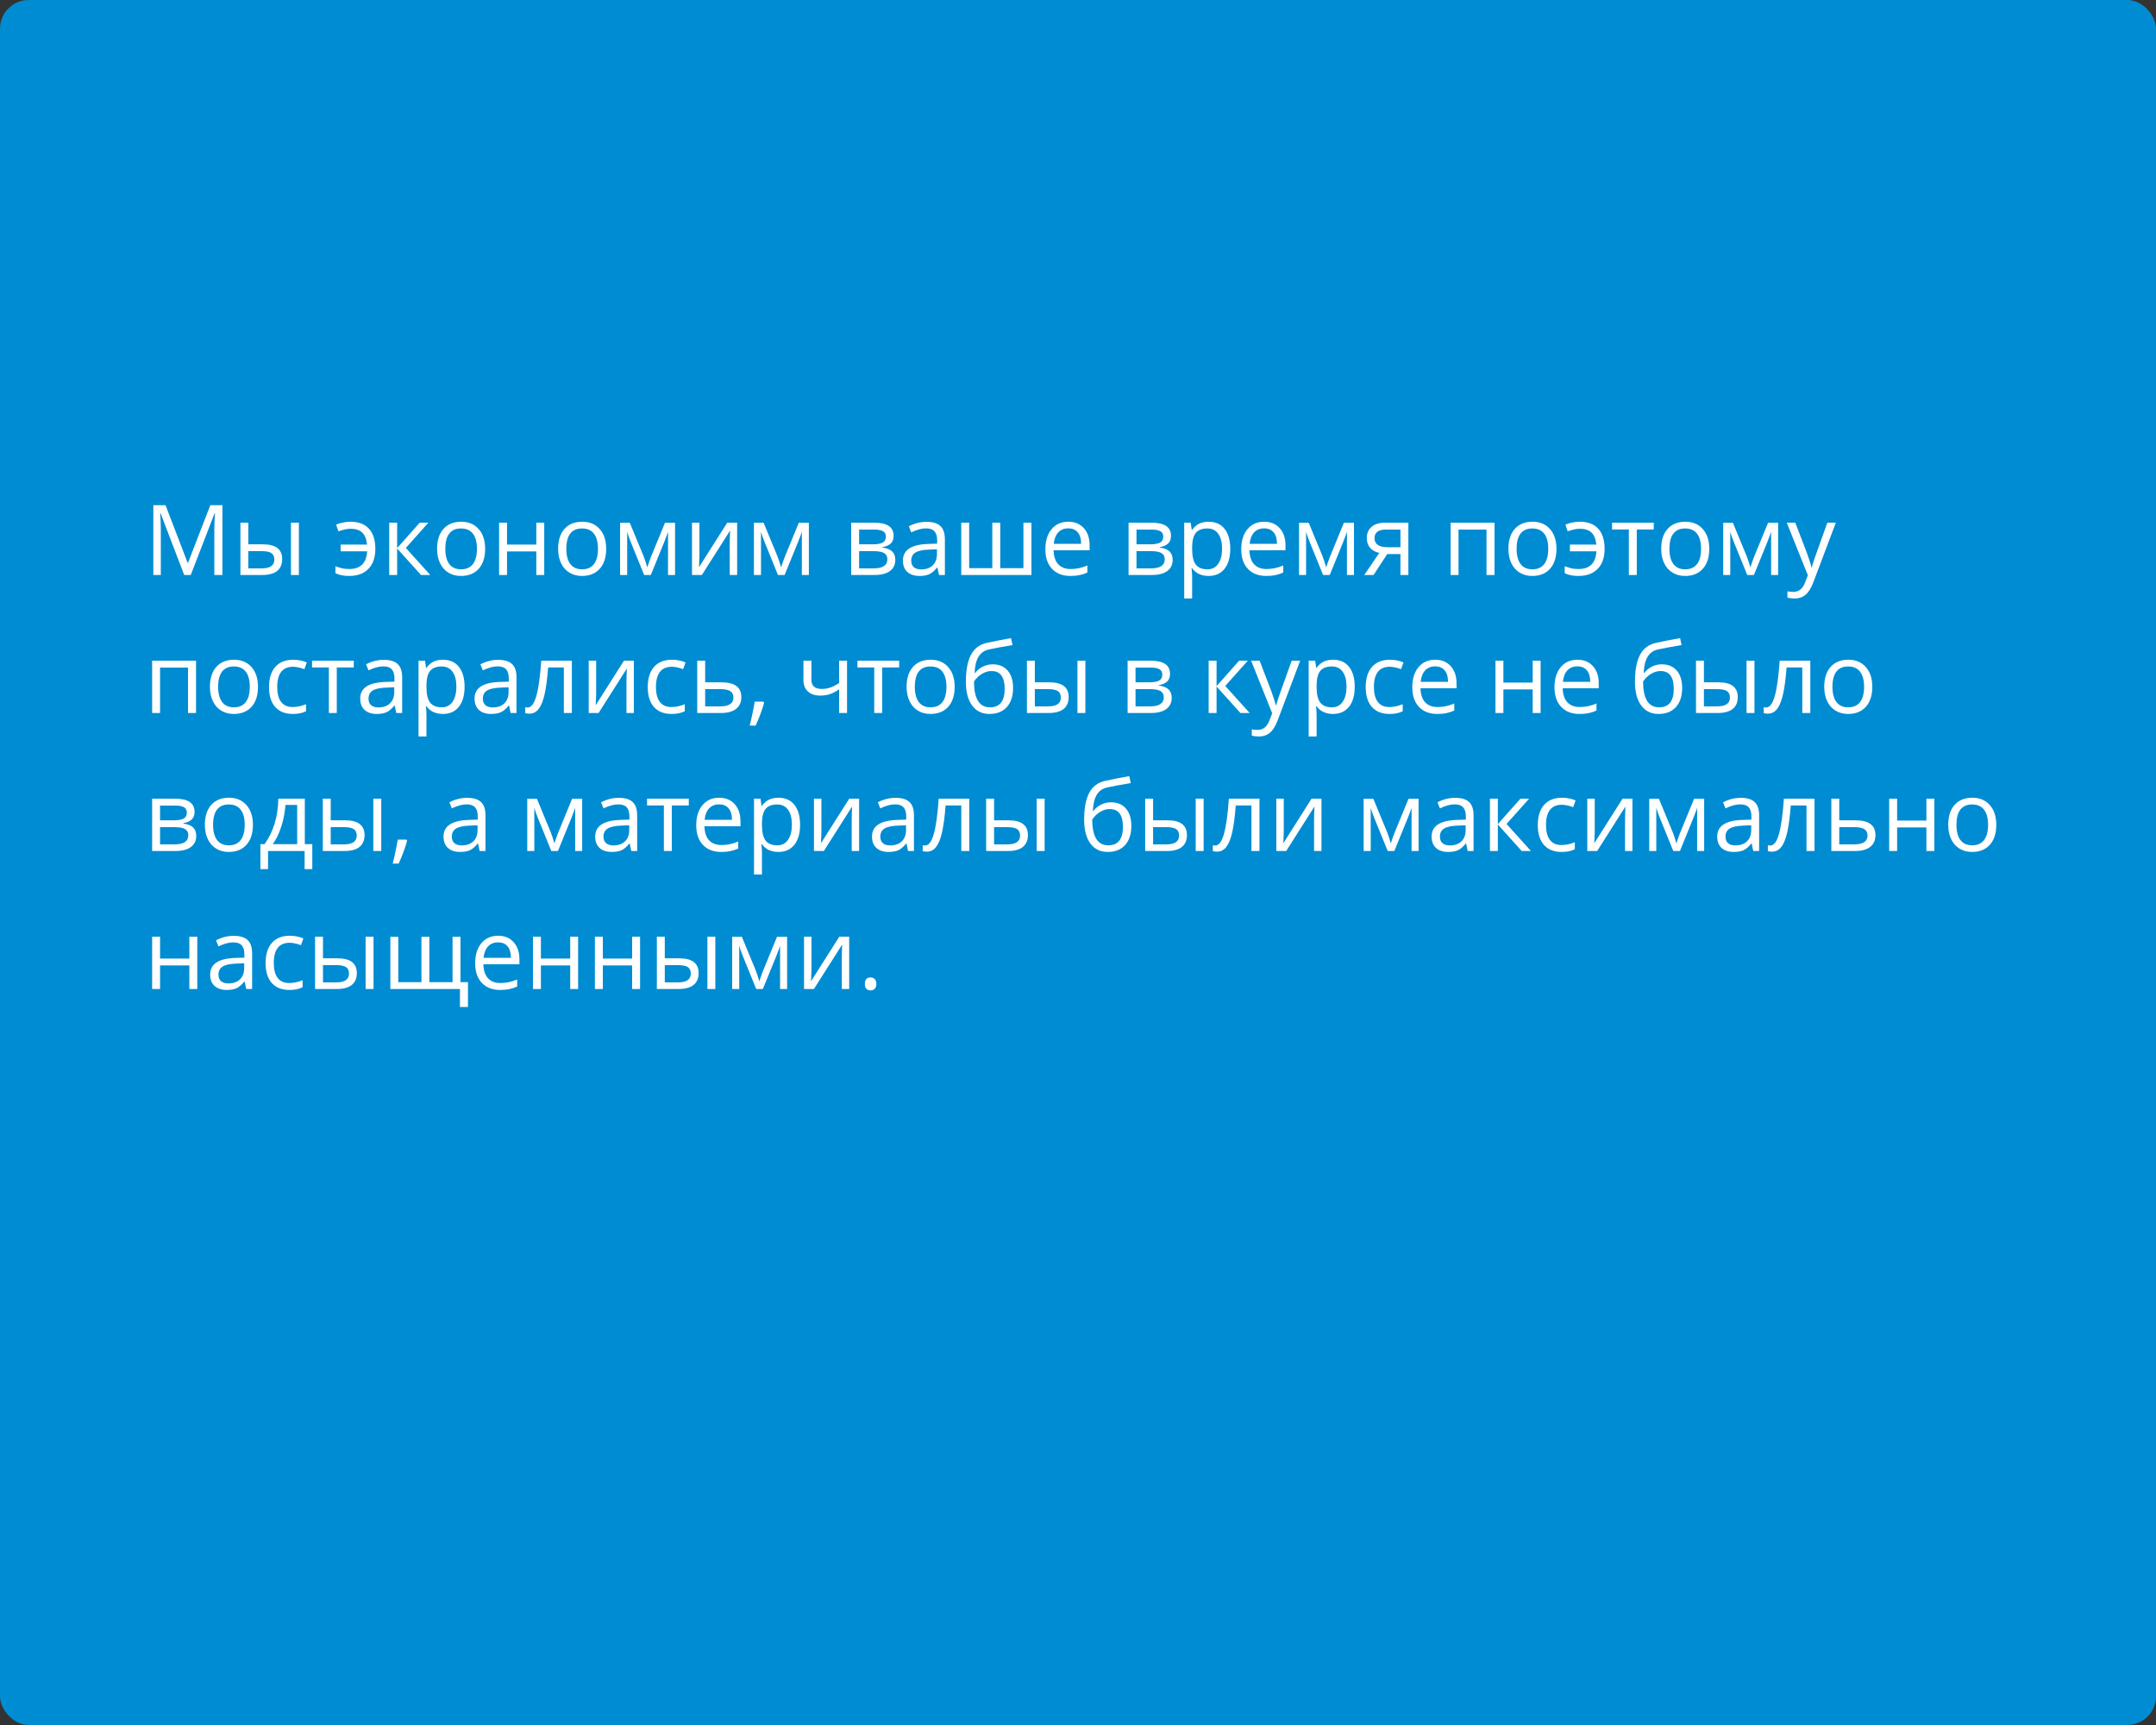
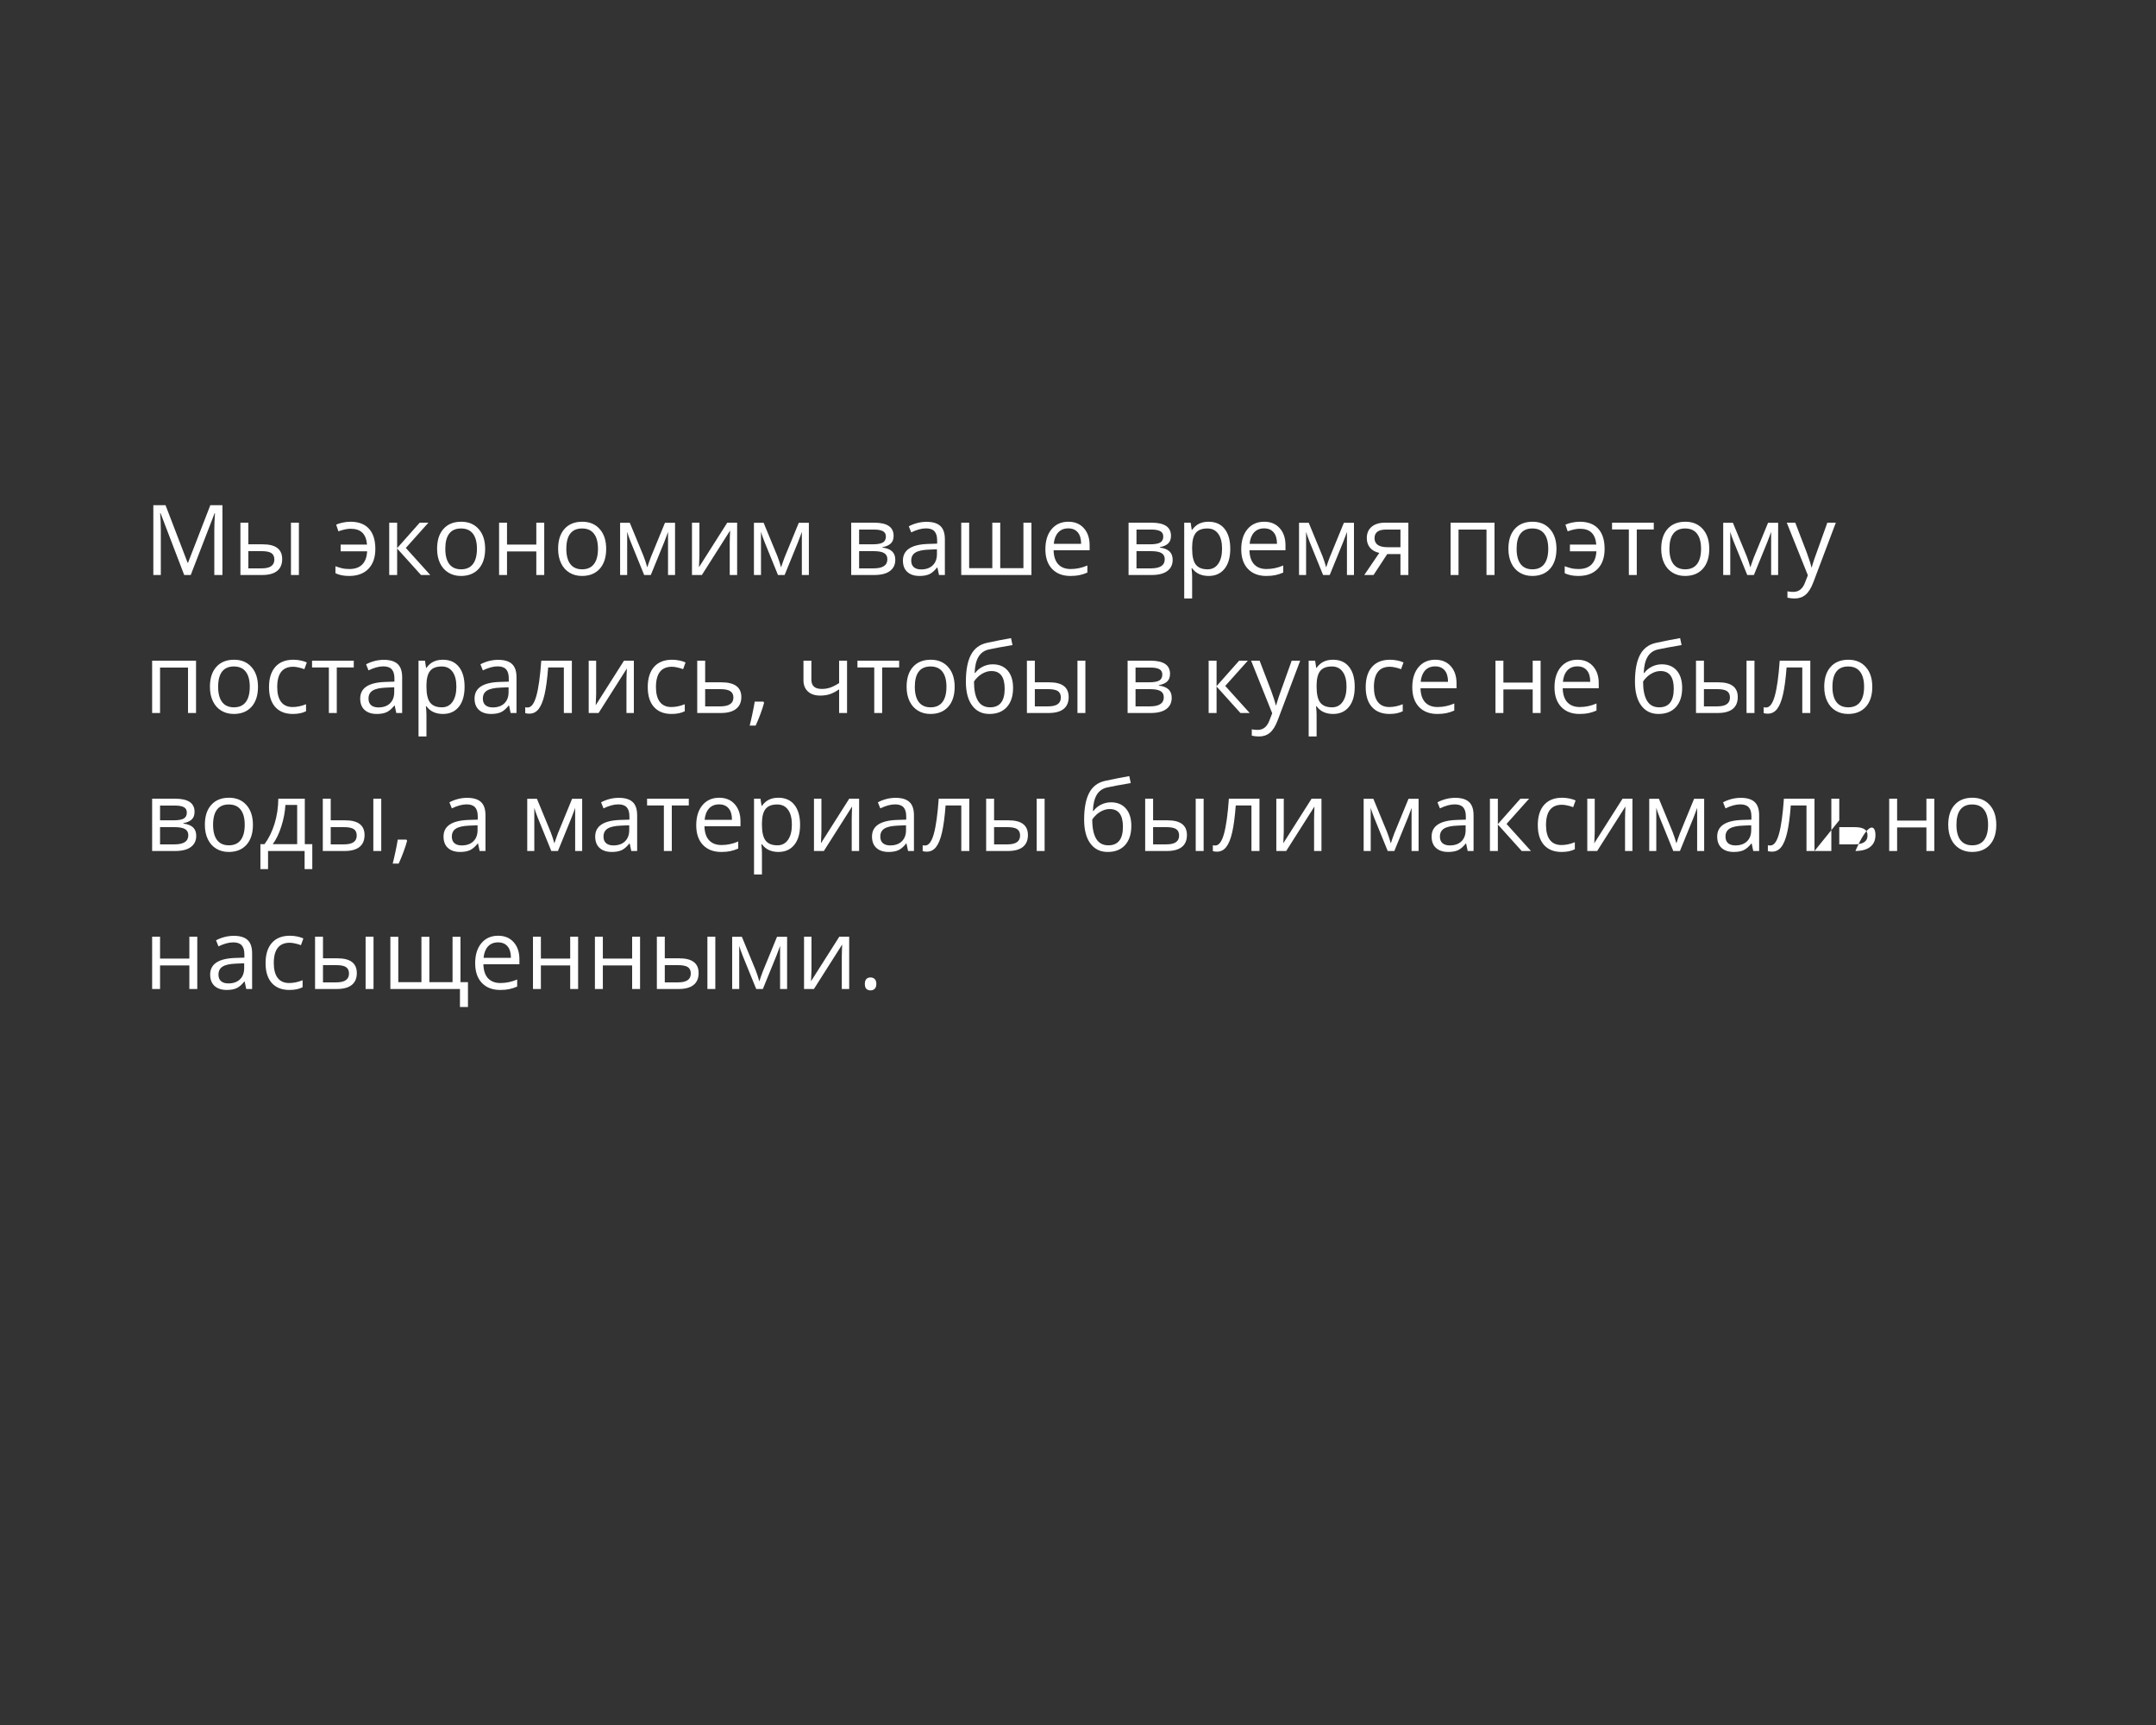
<svg xmlns="http://www.w3.org/2000/svg" width="375" height="300" viewBox="0 0 375 300" fill="none">
  <rect x="0" y="0" width="375" height="300" fill="#333333" stroke="none" />
-   <rect width="375" height="300" rx="5" fill="#008CD2" />
-   <path d="M32.039 100L27.922 89.242H27.855C27.933 90.094 27.972 91.107 27.972 92.28V100H26.669V87.864H28.794L32.637 97.875H32.703L36.58 87.864H38.688V100H37.277V92.181C37.277 91.284 37.316 90.31 37.393 89.259H37.327L33.176 100H32.039ZM43.195 94.663H45.677C46.834 94.663 47.689 94.878 48.242 95.31C48.801 95.736 49.081 96.375 49.081 97.228C49.081 98.141 48.785 98.832 48.192 99.303C47.606 99.768 46.74 100 45.594 100H41.817V90.902H43.195V94.663ZM51.986 100H50.608V90.902H51.986V100ZM43.195 95.85V98.846H45.528C46.989 98.846 47.719 98.334 47.719 97.311C47.719 96.801 47.55 96.431 47.213 96.198C46.875 95.966 46.3 95.85 45.486 95.85H43.195ZM60.71 100.166C59.786 100.166 58.997 100.008 58.344 99.693V98.473C58.676 98.6 59.036 98.713 59.423 98.813C59.811 98.913 60.256 98.962 60.76 98.962C61.723 98.962 62.464 98.705 62.984 98.19C63.51 97.676 63.801 96.907 63.856 95.883H59.249V94.712H63.839C63.751 93.761 63.471 93.063 63.001 92.621C62.536 92.178 61.858 91.957 60.967 91.957C60.397 91.957 59.694 92.106 58.859 92.405L58.469 91.243C58.773 91.099 59.152 90.98 59.606 90.886C60.06 90.786 60.508 90.736 60.951 90.736C62.367 90.736 63.444 91.143 64.18 91.957C64.916 92.764 65.284 93.932 65.284 95.46C65.284 96.948 64.882 98.105 64.08 98.929C63.283 99.754 62.16 100.166 60.71 100.166ZM73.003 90.902H74.514L70.588 95.293L74.838 100H73.228L69.077 95.393V100H67.699V90.902H69.077V95.327L73.003 90.902ZM84.384 95.443C84.384 96.926 84.01 98.085 83.263 98.921C82.516 99.751 81.484 100.166 80.167 100.166C79.353 100.166 78.631 99.975 78.001 99.593C77.37 99.211 76.883 98.664 76.54 97.95C76.197 97.236 76.025 96.4 76.025 95.443C76.025 93.96 76.396 92.806 77.137 91.981C77.879 91.151 78.908 90.736 80.225 90.736C81.498 90.736 82.508 91.16 83.255 92.006C84.007 92.853 84.384 93.999 84.384 95.443ZM77.453 95.443C77.453 96.605 77.685 97.49 78.15 98.099C78.615 98.708 79.298 99.012 80.2 99.012C81.102 99.012 81.786 98.711 82.251 98.107C82.721 97.499 82.956 96.611 82.956 95.443C82.956 94.286 82.721 93.409 82.251 92.811C81.786 92.208 81.097 91.907 80.184 91.907C79.282 91.907 78.601 92.203 78.142 92.795C77.682 93.387 77.453 94.27 77.453 95.443ZM88.186 90.902V94.712H93.282V90.902H94.66V100H93.282V95.899H88.186V100H86.808V90.902H88.186ZM105.435 95.443C105.435 96.926 105.061 98.085 104.314 98.921C103.567 99.751 102.535 100.166 101.218 100.166C100.404 100.166 99.682 99.975 99.051 99.593C98.42 99.211 97.933 98.664 97.59 97.95C97.247 97.236 97.076 96.4 97.076 95.443C97.076 93.96 97.447 92.806 98.188 91.981C98.93 91.151 99.959 90.736 101.276 90.736C102.549 90.736 103.559 91.16 104.306 92.006C105.058 92.853 105.435 93.999 105.435 95.443ZM98.503 95.443C98.503 96.605 98.736 97.49 99.201 98.099C99.665 98.708 100.349 99.012 101.251 99.012C102.153 99.012 102.836 98.711 103.301 98.107C103.772 97.499 104.007 96.611 104.007 95.443C104.007 94.286 103.772 93.409 103.301 92.811C102.836 92.208 102.147 91.907 101.234 91.907C100.332 91.907 99.652 92.203 99.192 92.795C98.733 93.387 98.503 94.27 98.503 95.443ZM112.582 98.672L112.839 97.9L113.196 96.92L115.661 90.919H117.413V100H116.192V92.488L116.026 92.969L115.545 94.239L113.196 100H112.042L109.693 94.223C109.4 93.481 109.198 92.903 109.087 92.488V100H107.858V90.919H109.543L111.926 96.688C112.164 97.297 112.382 97.958 112.582 98.672ZM121.654 90.902V96.671L121.596 98.182L121.571 98.655L126.494 90.902H128.212V100H126.925V94.439L126.95 93.343L126.992 92.264L122.078 100H120.359V90.902H121.654ZM135.857 98.672L136.114 97.9L136.471 96.92L138.937 90.919H140.688V100H139.468V92.488L139.302 92.969L138.82 94.239L136.471 100H135.317L132.968 94.223C132.675 93.481 132.473 92.903 132.362 92.488V100H131.134V90.919H132.819L135.201 96.688C135.439 97.297 135.658 97.958 135.857 98.672ZM155.43 93.185C155.43 93.777 155.259 94.228 154.916 94.538C154.578 94.842 154.102 95.047 153.488 95.152V95.227C154.263 95.332 154.827 95.559 155.181 95.908C155.541 96.256 155.721 96.738 155.721 97.352C155.721 98.199 155.408 98.852 154.783 99.311C154.163 99.77 153.255 100 152.06 100H148.051V90.902H152.043C154.301 90.902 155.43 91.663 155.43 93.185ZM154.343 97.261C154.343 96.768 154.155 96.411 153.778 96.19C153.408 95.963 152.791 95.85 151.927 95.85H149.429V98.846H151.96C153.549 98.846 154.343 98.318 154.343 97.261ZM154.085 93.318C154.085 92.875 153.914 92.562 153.571 92.38C153.233 92.192 152.719 92.098 152.027 92.098H149.429V94.663H151.761C152.613 94.663 153.214 94.558 153.562 94.347C153.911 94.137 154.085 93.794 154.085 93.318ZM163.324 100L163.05 98.705H162.984C162.53 99.275 162.076 99.662 161.623 99.867C161.174 100.066 160.613 100.166 159.938 100.166C159.035 100.166 158.327 99.934 157.812 99.469C157.303 99.004 157.049 98.343 157.049 97.485C157.049 95.648 158.518 94.685 161.457 94.596L163 94.546V93.982C163 93.268 162.846 92.742 162.536 92.405C162.231 92.062 161.742 91.89 161.066 91.89C160.308 91.89 159.451 92.123 158.493 92.587L158.07 91.533C158.518 91.29 159.008 91.099 159.539 90.96C160.076 90.822 160.613 90.753 161.149 90.753C162.234 90.753 163.036 90.994 163.557 91.475C164.082 91.957 164.345 92.728 164.345 93.791V100H163.324ZM160.211 99.029C161.069 99.029 161.742 98.794 162.229 98.323C162.721 97.853 162.967 97.194 162.967 96.348V95.526L161.589 95.584C160.494 95.623 159.702 95.794 159.215 96.099C158.734 96.397 158.493 96.865 158.493 97.501C158.493 97.999 158.643 98.379 158.941 98.639C159.246 98.899 159.669 99.029 160.211 99.029ZM173.974 98.813H178.008V90.902H179.403V100H167.192V90.902H168.57V98.813H172.596V90.902H173.974V98.813ZM186.176 100.166C184.832 100.166 183.769 99.757 182.989 98.938C182.214 98.118 181.827 96.981 181.827 95.526C181.827 94.059 182.186 92.894 182.906 92.031C183.631 91.168 184.602 90.736 185.819 90.736C186.959 90.736 187.861 91.113 188.525 91.865C189.189 92.612 189.521 93.6 189.521 94.829V95.7H183.254C183.282 96.768 183.55 97.579 184.06 98.132C184.574 98.686 185.296 98.962 186.226 98.962C187.206 98.962 188.174 98.758 189.131 98.348V99.577C188.644 99.787 188.182 99.936 187.745 100.025C187.313 100.119 186.791 100.166 186.176 100.166ZM185.803 91.89C185.072 91.89 184.488 92.128 184.051 92.604C183.62 93.08 183.365 93.738 183.288 94.58H188.044C188.044 93.711 187.85 93.047 187.463 92.587C187.076 92.123 186.522 91.89 185.803 91.89ZM203.674 93.185C203.674 93.777 203.503 94.228 203.16 94.538C202.822 94.842 202.346 95.047 201.732 95.152V95.227C202.507 95.332 203.071 95.559 203.425 95.908C203.785 96.256 203.965 96.738 203.965 97.352C203.965 98.199 203.652 98.852 203.027 99.311C202.407 99.77 201.5 100 200.304 100H196.295V90.902H200.288C202.545 90.902 203.674 91.663 203.674 93.185ZM202.587 97.261C202.587 96.768 202.399 96.411 202.022 96.19C201.652 95.963 201.035 95.85 200.171 95.85H197.673V98.846H200.205C201.793 98.846 202.587 98.318 202.587 97.261ZM202.33 93.318C202.33 92.875 202.158 92.562 201.815 92.38C201.477 92.192 200.963 92.098 200.271 92.098H197.673V94.663H200.005C200.858 94.663 201.458 94.558 201.807 94.347C202.155 94.137 202.33 93.794 202.33 93.318ZM210.207 100.166C209.615 100.166 209.073 100.058 208.58 99.842C208.093 99.621 207.684 99.283 207.352 98.83H207.252C207.318 99.361 207.352 99.864 207.352 100.34V104.084H205.974V90.902H207.094L207.285 92.147H207.352C207.706 91.649 208.118 91.29 208.588 91.068C209.059 90.847 209.598 90.736 210.207 90.736C211.413 90.736 212.343 91.149 212.996 91.973C213.655 92.798 213.984 93.954 213.984 95.443C213.984 96.937 213.649 98.099 212.979 98.929C212.315 99.754 211.391 100.166 210.207 100.166ZM210.008 91.907C209.078 91.907 208.406 92.164 207.991 92.679C207.576 93.193 207.363 94.012 207.352 95.136V95.443C207.352 96.721 207.565 97.637 207.991 98.19C208.417 98.738 209.1 99.012 210.041 99.012C210.827 99.012 211.441 98.694 211.884 98.058C212.332 97.421 212.556 96.544 212.556 95.426C212.556 94.292 212.332 93.423 211.884 92.82C211.441 92.211 210.816 91.907 210.008 91.907ZM220.243 100.166C218.898 100.166 217.835 99.757 217.055 98.938C216.28 98.118 215.893 96.981 215.893 95.526C215.893 94.059 216.253 92.894 216.972 92.031C217.697 91.168 218.668 90.736 219.886 90.736C221.026 90.736 221.928 91.113 222.592 91.865C223.256 92.612 223.588 93.6 223.588 94.829V95.7H217.321C217.348 96.768 217.617 97.579 218.126 98.132C218.641 98.686 219.363 98.962 220.292 98.962C221.272 98.962 222.24 98.758 223.198 98.348V99.577C222.711 99.787 222.249 99.936 221.812 100.025C221.38 100.119 220.857 100.166 220.243 100.166ZM219.869 91.89C219.139 91.89 218.555 92.128 218.118 92.604C217.686 93.08 217.431 93.738 217.354 94.58H222.11C222.11 93.711 221.917 93.047 221.529 92.587C221.142 92.123 220.589 91.89 219.869 91.89ZM230.668 98.672L230.926 97.9L231.283 96.92L233.748 90.919H235.5V100H234.279V92.488L234.113 92.969L233.632 94.239L231.283 100H230.129L227.78 94.223C227.486 93.481 227.285 92.903 227.174 92.488V100H225.945V90.919H227.63L230.013 96.688C230.251 97.297 230.469 97.958 230.668 98.672ZM238.903 100H237.292L239.907 96.157C239.204 96.002 238.665 95.703 238.289 95.26C237.918 94.812 237.732 94.25 237.732 93.575C237.732 92.745 238.012 92.092 238.571 91.616C239.13 91.14 239.91 90.902 240.912 90.902H244.962V100H243.584V96.364H241.285L238.903 100ZM239.077 93.592C239.077 94.643 239.841 95.169 241.368 95.169H243.584V92.098H241.086C239.747 92.098 239.077 92.596 239.077 93.592ZM253.687 100H252.309V90.902H259.945V100H258.551V92.098H253.687V100ZM270.72 95.443C270.72 96.926 270.346 98.085 269.599 98.921C268.852 99.751 267.82 100.166 266.503 100.166C265.689 100.166 264.967 99.975 264.336 99.593C263.706 99.211 263.219 98.664 262.875 97.95C262.532 97.236 262.361 96.4 262.361 95.443C262.361 93.96 262.732 92.806 263.473 91.981C264.215 91.151 265.244 90.736 266.561 90.736C267.834 90.736 268.844 91.16 269.591 92.006C270.343 92.853 270.72 93.999 270.72 95.443ZM263.789 95.443C263.789 96.605 264.021 97.49 264.486 98.099C264.951 98.708 265.634 99.012 266.536 99.012C267.438 99.012 268.122 98.711 268.586 98.107C269.057 97.499 269.292 96.611 269.292 95.443C269.292 94.286 269.057 93.409 268.586 92.811C268.122 92.208 267.433 91.907 266.52 91.907C265.618 91.907 264.937 92.203 264.478 92.795C264.018 93.387 263.789 94.27 263.789 95.443ZM274.521 100.166C273.597 100.166 272.809 100.008 272.156 99.693V98.473C272.488 98.6 272.847 98.713 273.235 98.813C273.622 98.913 274.068 98.962 274.571 98.962C275.534 98.962 276.276 98.705 276.796 98.19C277.322 97.676 277.612 96.907 277.667 95.883H273.061V94.712H277.651C277.562 93.761 277.283 93.063 276.812 92.621C276.348 92.178 275.67 91.957 274.779 91.957C274.209 91.957 273.506 92.106 272.67 92.405L272.28 91.243C272.585 91.099 272.964 90.98 273.417 90.886C273.871 90.786 274.319 90.736 274.762 90.736C276.179 90.736 277.255 91.143 277.991 91.957C278.727 92.764 279.095 93.932 279.095 95.46C279.095 96.948 278.694 98.105 277.892 98.929C277.095 99.754 275.971 100.166 274.521 100.166ZM287.645 92.081H284.69V100H283.312V92.081H280.39V90.902H287.645V92.081ZM297.299 95.443C297.299 96.926 296.925 98.085 296.178 98.921C295.431 99.751 294.399 100.166 293.082 100.166C292.269 100.166 291.546 99.975 290.916 99.593C290.285 99.211 289.798 98.664 289.455 97.95C289.111 97.236 288.94 96.4 288.94 95.443C288.94 93.96 289.311 92.806 290.052 91.981C290.794 91.151 291.823 90.736 293.14 90.736C294.413 90.736 295.423 91.16 296.17 92.006C296.923 92.853 297.299 93.999 297.299 95.443ZM290.368 95.443C290.368 96.605 290.6 97.49 291.065 98.099C291.53 98.708 292.213 99.012 293.115 99.012C294.017 99.012 294.701 98.711 295.166 98.107C295.636 97.499 295.871 96.611 295.871 95.443C295.871 94.286 295.636 93.409 295.166 92.811C294.701 92.208 294.012 91.907 293.099 91.907C292.197 91.907 291.516 92.203 291.057 92.795C290.597 93.387 290.368 94.27 290.368 95.443ZM304.446 98.672L304.703 97.9L305.06 96.92L307.525 90.919H309.277V100H308.057V92.488L307.891 92.969L307.409 94.239L305.06 100H303.906L301.557 94.223C301.264 93.481 301.062 92.903 300.951 92.488V100H299.723V90.919H301.408L303.79 96.688C304.028 97.297 304.247 97.958 304.446 98.672ZM310.779 90.902H312.257L314.249 96.09C314.686 97.275 314.957 98.13 315.062 98.655H315.129C315.201 98.373 315.35 97.892 315.577 97.211C315.81 96.525 316.562 94.422 317.835 90.902H319.312L315.403 101.262C315.015 102.285 314.562 103.01 314.042 103.437C313.527 103.868 312.893 104.084 312.141 104.084C311.72 104.084 311.305 104.037 310.896 103.943V102.839C311.2 102.905 311.54 102.938 311.917 102.938C312.863 102.938 313.538 102.407 313.942 101.345L314.448 100.05L310.779 90.902ZM27.839 124H26.461V114.902H34.098V124H32.703V116.098H27.839V124ZM44.872 119.443C44.872 120.926 44.498 122.085 43.752 122.921C43.004 123.751 41.972 124.166 40.655 124.166C39.842 124.166 39.12 123.975 38.489 123.593C37.858 123.211 37.371 122.664 37.028 121.95C36.685 121.236 36.513 120.4 36.513 119.443C36.513 117.96 36.884 116.806 37.626 115.981C38.367 115.151 39.396 114.736 40.713 114.736C41.986 114.736 42.996 115.16 43.743 116.006C44.496 116.853 44.872 117.999 44.872 119.443ZM37.941 119.443C37.941 120.605 38.173 121.49 38.638 122.099C39.103 122.708 39.786 123.012 40.688 123.012C41.59 123.012 42.274 122.711 42.739 122.107C43.209 121.499 43.444 120.611 43.444 119.443C43.444 118.286 43.209 117.409 42.739 116.812C42.274 116.208 41.585 115.907 40.672 115.907C39.77 115.907 39.089 116.203 38.63 116.795C38.171 117.387 37.941 118.27 37.941 119.443ZM50.932 124.166C49.615 124.166 48.594 123.762 47.869 122.954C47.149 122.141 46.79 120.992 46.79 119.509C46.79 117.987 47.155 116.812 47.885 115.981C48.621 115.151 49.667 114.736 51.023 114.736C51.46 114.736 51.897 114.783 52.334 114.877C52.772 114.972 53.115 115.082 53.364 115.209L52.94 116.38C52.636 116.258 52.304 116.159 51.944 116.081C51.585 115.998 51.266 115.957 50.99 115.957C49.141 115.957 48.217 117.135 48.217 119.493C48.217 120.611 48.441 121.468 48.89 122.066C49.343 122.664 50.013 122.962 50.898 122.962C51.657 122.962 52.434 122.799 53.231 122.473V123.693C52.622 124.008 51.856 124.166 50.932 124.166ZM61.532 116.081H58.577V124H57.199V116.081H54.277V114.902H61.532V116.081ZM68.928 124L68.654 122.705H68.587C68.134 123.275 67.68 123.662 67.226 123.867C66.778 124.066 66.216 124.166 65.541 124.166C64.639 124.166 63.931 123.934 63.416 123.469C62.907 123.004 62.652 122.343 62.652 121.485C62.652 119.648 64.122 118.685 67.06 118.596L68.604 118.546V117.982C68.604 117.268 68.449 116.742 68.139 116.405C67.835 116.062 67.345 115.89 66.67 115.89C65.912 115.89 65.054 116.123 64.097 116.587L63.673 115.533C64.122 115.29 64.611 115.099 65.143 114.96C65.679 114.822 66.216 114.753 66.753 114.753C67.838 114.753 68.64 114.994 69.16 115.475C69.686 115.957 69.949 116.729 69.949 117.791V124H68.928ZM65.815 123.029C66.673 123.029 67.345 122.794 67.832 122.323C68.325 121.853 68.571 121.194 68.571 120.348V119.526L67.193 119.584C66.097 119.623 65.306 119.794 64.819 120.099C64.337 120.397 64.097 120.865 64.097 121.501C64.097 122 64.246 122.379 64.545 122.639C64.849 122.899 65.273 123.029 65.815 123.029ZM77.029 124.166C76.437 124.166 75.895 124.058 75.402 123.842C74.915 123.621 74.506 123.283 74.174 122.83H74.074C74.141 123.361 74.174 123.864 74.174 124.34V128.084H72.796V114.902H73.916L74.107 116.147H74.174C74.528 115.649 74.94 115.29 75.411 115.068C75.881 114.847 76.421 114.736 77.029 114.736C78.236 114.736 79.165 115.149 79.818 115.973C80.477 116.798 80.806 117.954 80.806 119.443C80.806 120.937 80.471 122.099 79.802 122.929C79.138 123.754 78.213 124.166 77.029 124.166ZM76.83 115.907C75.9 115.907 75.228 116.164 74.813 116.679C74.398 117.193 74.185 118.012 74.174 119.136V119.443C74.174 120.721 74.387 121.637 74.813 122.19C75.239 122.738 75.922 123.012 76.863 123.012C77.649 123.012 78.263 122.694 78.706 122.058C79.154 121.421 79.378 120.544 79.378 119.426C79.378 118.292 79.154 117.423 78.706 116.82C78.263 116.211 77.638 115.907 76.83 115.907ZM88.816 124L88.543 122.705H88.476C88.022 123.275 87.569 123.662 87.115 123.867C86.666 124.066 86.105 124.166 85.43 124.166C84.528 124.166 83.819 123.934 83.305 123.469C82.796 123.004 82.541 122.343 82.541 121.485C82.541 119.648 84.01 118.685 86.949 118.596L88.493 118.546V117.982C88.493 117.268 88.338 116.742 88.028 116.405C87.724 116.062 87.234 115.89 86.559 115.89C85.8 115.89 84.943 116.123 83.985 116.587L83.562 115.533C84.01 115.29 84.5 115.099 85.031 114.96C85.568 114.822 86.105 114.753 86.642 114.753C87.726 114.753 88.529 114.994 89.049 115.475C89.575 115.957 89.837 116.729 89.837 117.791V124H88.816ZM85.704 123.029C86.561 123.029 87.234 122.794 87.721 122.323C88.213 121.853 88.46 121.194 88.46 120.348V119.526L87.082 119.584C85.986 119.623 85.195 119.794 84.707 120.099C84.226 120.397 83.985 120.865 83.985 121.501C83.985 122 84.135 122.379 84.434 122.639C84.738 122.899 85.161 123.029 85.704 123.029ZM99.466 124H98.072V116.081H95.341C95.191 118.051 94.984 119.614 94.718 120.771C94.453 121.928 94.107 122.774 93.681 123.311C93.26 123.848 92.723 124.116 92.07 124.116C91.772 124.116 91.534 124.083 91.356 124.017V122.996C91.478 123.029 91.617 123.045 91.772 123.045C92.408 123.045 92.914 122.373 93.29 121.028C93.667 119.684 93.952 117.642 94.145 114.902H99.466V124ZM103.691 114.902V120.671L103.633 122.182L103.608 122.655L108.531 114.902H110.249V124H108.962V118.438L108.987 117.343L109.029 116.264L104.115 124H102.396V114.902H103.691ZM116.807 124.166C115.49 124.166 114.469 123.762 113.744 122.954C113.024 122.141 112.665 120.992 112.665 119.509C112.665 117.987 113.03 116.812 113.76 115.981C114.496 115.151 115.542 114.736 116.898 114.736C117.335 114.736 117.772 114.783 118.209 114.877C118.647 114.972 118.99 115.082 119.239 115.209L118.815 116.38C118.511 116.258 118.179 116.159 117.819 116.081C117.46 115.998 117.141 115.957 116.865 115.957C115.016 115.957 114.092 117.135 114.092 119.493C114.092 120.611 114.316 121.468 114.765 122.066C115.218 122.664 115.888 122.962 116.773 122.962C117.532 122.962 118.309 122.799 119.106 122.473V123.693C118.497 124.008 117.731 124.166 116.807 124.166ZM122.65 118.663H125.456C127.78 118.663 128.942 119.518 128.942 121.228C128.942 122.124 128.638 122.81 128.029 123.286C127.426 123.762 126.541 124 125.373 124H121.272V114.902H122.65V118.663ZM122.65 119.85V122.846H125.307C126.037 122.846 126.596 122.719 126.983 122.464C127.371 122.21 127.564 121.825 127.564 121.311C127.564 120.807 127.385 120.439 127.025 120.207C126.671 119.969 126.084 119.85 125.265 119.85H122.65ZM132.777 122.024L132.902 122.215C132.758 122.769 132.55 123.411 132.279 124.141C132.008 124.877 131.726 125.561 131.433 126.191H130.395C130.544 125.616 130.708 124.905 130.885 124.058C131.067 123.211 131.195 122.534 131.267 122.024H132.777ZM141.128 114.902V118.223C141.128 119.285 141.734 119.816 142.946 119.816C143.449 119.816 143.931 119.739 144.39 119.584C144.849 119.429 145.37 119.166 145.951 118.795V114.902H147.329V124H145.951V119.883C145.37 120.281 144.83 120.563 144.332 120.729C143.84 120.89 143.281 120.97 142.655 120.97C141.748 120.97 141.037 120.732 140.522 120.256C140.007 119.78 139.75 119.136 139.75 118.322V114.902H141.128ZM156.393 116.081H153.438V124H152.06V116.081H149.138V114.902H156.393V116.081ZM166.047 119.443C166.047 120.926 165.673 122.085 164.926 122.921C164.179 123.751 163.147 124.166 161.83 124.166C161.017 124.166 160.294 123.975 159.664 123.593C159.033 123.211 158.546 122.664 158.203 121.95C157.86 121.236 157.688 120.4 157.688 119.443C157.688 117.96 158.059 116.806 158.8 115.981C159.542 115.151 160.571 114.736 161.888 114.736C163.161 114.736 164.171 115.16 164.918 116.006C165.671 116.853 166.047 117.999 166.047 119.443ZM159.116 119.443C159.116 120.605 159.348 121.49 159.813 122.099C160.278 122.708 160.961 123.012 161.863 123.012C162.765 123.012 163.449 122.711 163.914 122.107C164.384 121.499 164.619 120.611 164.619 119.443C164.619 118.286 164.384 117.409 163.914 116.812C163.449 116.208 162.76 115.907 161.847 115.907C160.945 115.907 160.264 116.203 159.805 116.795C159.345 117.387 159.116 118.27 159.116 119.443ZM167.998 118.546C167.998 116.554 168.291 115.002 168.877 113.89C169.464 112.772 170.394 112.075 171.667 111.798C173.249 111.46 174.644 111.186 175.85 110.976L176.107 112.188C174.187 112.509 172.815 112.764 171.99 112.952C171.188 113.134 170.585 113.566 170.181 114.247C169.782 114.927 169.564 115.854 169.525 117.027H169.625C169.968 116.562 170.41 116.197 170.953 115.932C171.495 115.666 172.062 115.533 172.654 115.533C173.772 115.533 174.644 115.896 175.269 116.621C175.894 117.346 176.207 118.35 176.207 119.634C176.207 121.056 175.845 122.168 175.12 122.971C174.395 123.768 173.385 124.166 172.09 124.166C170.812 124.166 169.81 123.676 169.085 122.697C168.36 121.717 167.998 120.334 167.998 118.546ZM172.214 123.012C173.902 123.012 174.746 121.936 174.746 119.783C174.746 117.73 173.98 116.704 172.447 116.704C172.026 116.704 171.619 116.792 171.227 116.969C170.839 117.141 170.482 117.37 170.156 117.658C169.835 117.946 169.586 118.242 169.409 118.546C169.409 120.002 169.638 121.111 170.098 121.875C170.557 122.633 171.263 123.012 172.214 123.012ZM179.992 118.663H182.474C183.631 118.663 184.486 118.878 185.039 119.31C185.598 119.736 185.877 120.375 185.877 121.228C185.877 122.141 185.581 122.832 184.989 123.303C184.403 123.768 183.537 124 182.391 124H178.614V114.902H179.992V118.663ZM188.783 124H187.405V114.902H188.783V124ZM179.992 119.85V122.846H182.325C183.786 122.846 184.516 122.334 184.516 121.311C184.516 120.801 184.347 120.431 184.01 120.198C183.672 119.966 183.097 119.85 182.283 119.85H179.992ZM203.508 117.185C203.508 117.777 203.337 118.228 202.994 118.538C202.656 118.842 202.18 119.047 201.566 119.152V119.227C202.341 119.332 202.905 119.559 203.259 119.908C203.619 120.256 203.799 120.738 203.799 121.352C203.799 122.199 203.486 122.852 202.861 123.311C202.241 123.77 201.333 124 200.138 124H196.129V114.902H200.122C202.379 114.902 203.508 115.663 203.508 117.185ZM202.421 121.261C202.421 120.768 202.233 120.411 201.856 120.19C201.486 119.963 200.869 119.85 200.005 119.85H197.507V122.846H200.039C201.627 122.846 202.421 122.318 202.421 121.261ZM202.164 117.318C202.164 116.875 201.992 116.562 201.649 116.38C201.311 116.192 200.797 116.098 200.105 116.098H197.507V118.663H199.839C200.692 118.663 201.292 118.557 201.641 118.347C201.989 118.137 202.164 117.794 202.164 117.318ZM215.528 114.902H217.039L213.112 119.293L217.362 124H215.752L211.602 119.393V124H210.224V114.902H211.602V119.327L215.528 114.902ZM217.611 114.902H219.089L221.081 120.09C221.518 121.275 221.789 122.13 221.895 122.655H221.961C222.033 122.373 222.182 121.892 222.409 121.211C222.642 120.525 223.394 118.422 224.667 114.902H226.145L222.235 125.262C221.847 126.285 221.394 127.01 220.874 127.437C220.359 127.868 219.725 128.084 218.973 128.084C218.552 128.084 218.137 128.037 217.728 127.943V126.839C218.032 126.905 218.372 126.938 218.749 126.938C219.695 126.938 220.37 126.407 220.774 125.345L221.28 124.05L217.611 114.902ZM231.855 124.166C231.263 124.166 230.721 124.058 230.229 123.842C229.742 123.621 229.332 123.283 229 122.83H228.9C228.967 123.361 229 123.864 229 124.34V128.084H227.622V114.902H228.743L228.934 116.147H229C229.354 115.649 229.766 115.29 230.237 115.068C230.707 114.847 231.247 114.736 231.855 114.736C233.062 114.736 233.992 115.149 234.645 115.973C235.303 116.798 235.632 117.954 235.632 119.443C235.632 120.937 235.298 122.099 234.628 122.929C233.964 123.754 233.04 124.166 231.855 124.166ZM231.656 115.907C230.727 115.907 230.054 116.164 229.639 116.679C229.224 117.193 229.011 118.012 229 119.136V119.443C229 120.721 229.213 121.637 229.639 122.19C230.065 122.738 230.749 123.012 231.689 123.012C232.475 123.012 233.09 122.694 233.532 122.058C233.98 121.421 234.205 120.544 234.205 119.426C234.205 118.292 233.98 117.423 233.532 116.82C233.09 116.211 232.464 115.907 231.656 115.907ZM241.684 124.166C240.367 124.166 239.346 123.762 238.621 122.954C237.901 122.141 237.542 120.992 237.542 119.509C237.542 117.987 237.907 116.812 238.637 115.981C239.373 115.151 240.419 114.736 241.775 114.736C242.212 114.736 242.649 114.783 243.086 114.877C243.524 114.972 243.867 115.082 244.116 115.209L243.692 116.38C243.388 116.258 243.056 116.159 242.696 116.081C242.337 115.998 242.018 115.957 241.742 115.957C239.893 115.957 238.969 117.135 238.969 119.493C238.969 120.611 239.193 121.468 239.642 122.066C240.095 122.664 240.765 122.962 241.65 122.962C242.409 122.962 243.186 122.799 243.983 122.473V123.693C243.374 124.008 242.608 124.166 241.684 124.166ZM249.993 124.166C248.648 124.166 247.585 123.757 246.805 122.938C246.03 122.118 245.643 120.981 245.643 119.526C245.643 118.059 246.003 116.895 246.722 116.031C247.447 115.168 248.418 114.736 249.636 114.736C250.776 114.736 251.678 115.113 252.342 115.865C253.006 116.612 253.338 117.6 253.338 118.829V119.7H247.071C247.098 120.768 247.367 121.579 247.876 122.132C248.391 122.686 249.113 122.962 250.042 122.962C251.022 122.962 251.99 122.758 252.948 122.348V123.577C252.461 123.787 251.999 123.936 251.562 124.025C251.13 124.119 250.607 124.166 249.993 124.166ZM249.619 115.89C248.889 115.89 248.305 116.128 247.868 116.604C247.436 117.08 247.181 117.738 247.104 118.58H251.86C251.86 117.711 251.667 117.047 251.279 116.587C250.892 116.123 250.339 115.89 249.619 115.89ZM261.489 114.902V118.712H266.586V114.902H267.964V124H266.586V119.899H261.489V124H260.111V114.902H261.489ZM274.729 124.166C273.384 124.166 272.322 123.757 271.542 122.938C270.767 122.118 270.379 120.981 270.379 119.526C270.379 118.059 270.739 116.895 271.458 116.031C272.183 115.168 273.155 114.736 274.372 114.736C275.512 114.736 276.414 115.113 277.078 115.865C277.742 116.612 278.074 117.6 278.074 118.829V119.7H271.807C271.835 120.768 272.103 121.579 272.612 122.132C273.127 122.686 273.849 122.962 274.779 122.962C275.758 122.962 276.727 122.758 277.684 122.348V123.577C277.197 123.787 276.735 123.936 276.298 124.025C275.866 124.119 275.343 124.166 274.729 124.166ZM274.355 115.89C273.625 115.89 273.041 116.128 272.604 116.604C272.172 117.08 271.918 117.738 271.84 118.58H276.597C276.597 117.711 276.403 117.047 276.016 116.587C275.628 116.123 275.075 115.89 274.355 115.89ZM284.375 118.546C284.375 116.554 284.668 115.002 285.254 113.89C285.841 112.772 286.771 112.075 288.043 111.798C289.626 111.46 291.021 111.186 292.227 110.976L292.484 112.188C290.564 112.509 289.192 112.764 288.367 112.952C287.565 113.134 286.962 113.566 286.558 114.247C286.159 114.927 285.941 115.854 285.902 117.027H286.001C286.345 116.562 286.787 116.197 287.33 115.932C287.872 115.666 288.439 115.533 289.031 115.533C290.149 115.533 291.021 115.896 291.646 116.621C292.271 117.346 292.584 118.35 292.584 119.634C292.584 121.056 292.222 122.168 291.497 122.971C290.772 123.768 289.762 124.166 288.467 124.166C287.188 124.166 286.187 123.676 285.462 122.697C284.737 121.717 284.375 120.334 284.375 118.546ZM288.591 123.012C290.279 123.012 291.123 121.936 291.123 119.783C291.123 117.73 290.357 116.704 288.824 116.704C288.403 116.704 287.996 116.792 287.604 116.969C287.216 117.141 286.859 117.37 286.533 117.658C286.212 117.946 285.963 118.242 285.786 118.546C285.786 120.002 286.015 121.111 286.475 121.875C286.934 122.633 287.639 123.012 288.591 123.012ZM296.369 118.663H298.851C300.008 118.663 300.863 118.878 301.416 119.31C301.975 119.736 302.254 120.375 302.254 121.228C302.254 122.141 301.958 122.832 301.366 123.303C300.78 123.768 299.914 124 298.768 124H294.991V114.902H296.369V118.663ZM305.16 124H303.782V114.902H305.16V124ZM296.369 119.85V122.846H298.702C300.163 122.846 300.893 122.334 300.893 121.311C300.893 120.801 300.724 120.431 300.387 120.198C300.049 119.966 299.474 119.85 298.66 119.85H296.369ZM314.872 124H313.477V116.081H310.746C310.597 118.051 310.389 119.614 310.124 120.771C309.858 121.928 309.512 122.774 309.086 123.311C308.665 123.848 308.129 124.116 307.476 124.116C307.177 124.116 306.939 124.083 306.762 124.017V122.996C306.883 123.029 307.022 123.045 307.177 123.045C307.813 123.045 308.319 122.373 308.696 121.028C309.072 119.684 309.357 117.642 309.551 114.902H314.872V124ZM325.654 119.443C325.654 120.926 325.281 122.085 324.534 122.921C323.787 123.751 322.755 124.166 321.438 124.166C320.624 124.166 319.902 123.975 319.271 123.593C318.64 123.211 318.153 122.664 317.81 121.95C317.467 121.236 317.295 120.4 317.295 119.443C317.295 117.96 317.666 116.806 318.408 115.981C319.149 115.151 320.179 114.736 321.496 114.736C322.768 114.736 323.778 115.16 324.525 116.006C325.278 116.853 325.654 117.999 325.654 119.443ZM318.723 119.443C318.723 120.605 318.956 121.49 319.42 122.099C319.885 122.708 320.569 123.012 321.471 123.012C322.373 123.012 323.056 122.711 323.521 122.107C323.991 121.499 324.227 120.611 324.227 119.443C324.227 118.286 323.991 117.409 323.521 116.812C323.056 116.208 322.367 115.907 321.454 115.907C320.552 115.907 319.871 116.203 319.412 116.795C318.953 117.387 318.723 118.27 318.723 119.443ZM33.84 141.185C33.84 141.777 33.669 142.228 33.326 142.538C32.988 142.842 32.512 143.047 31.898 143.152V143.227C32.673 143.332 33.237 143.559 33.591 143.908C33.951 144.256 34.131 144.738 34.131 145.352C34.131 146.199 33.818 146.852 33.193 147.311C32.573 147.77 31.666 148 30.47 148H26.461V138.902H30.454C32.711 138.902 33.84 139.663 33.84 141.185ZM32.753 145.261C32.753 144.768 32.565 144.411 32.188 144.19C31.818 143.963 31.201 143.85 30.337 143.85H27.839V146.846H30.371C31.959 146.846 32.753 146.318 32.753 145.261ZM32.496 141.318C32.496 140.875 32.324 140.562 31.981 140.38C31.643 140.192 31.129 140.098 30.437 140.098H27.839V142.663H30.171C31.024 142.663 31.624 142.557 31.973 142.347C32.321 142.137 32.496 141.794 32.496 141.318ZM43.992 143.443C43.992 144.926 43.619 146.085 42.872 146.921C42.124 147.751 41.092 148.166 39.775 148.166C38.962 148.166 38.24 147.975 37.609 147.593C36.978 147.211 36.491 146.664 36.148 145.95C35.805 145.236 35.633 144.4 35.633 143.443C35.633 141.96 36.004 140.806 36.746 139.981C37.487 139.151 38.516 138.736 39.834 138.736C41.106 138.736 42.116 139.16 42.863 140.006C43.616 140.853 43.992 141.999 43.992 143.443ZM37.061 143.443C37.061 144.605 37.294 145.49 37.758 146.099C38.223 146.708 38.907 147.012 39.809 147.012C40.711 147.012 41.394 146.711 41.859 146.107C42.329 145.499 42.565 144.611 42.565 143.443C42.565 142.286 42.329 141.409 41.859 140.812C41.394 140.208 40.705 139.907 39.792 139.907C38.89 139.907 38.209 140.203 37.75 140.795C37.291 141.387 37.061 142.27 37.061 143.443ZM54.318 151.146H52.982V148H46.623V151.146H45.295V146.813H46.009C46.751 145.806 47.332 144.624 47.752 143.269C48.173 141.913 48.392 140.457 48.408 138.902H53.015V146.813H54.318V151.146ZM51.687 146.813V139.99H49.645C49.573 141.218 49.335 142.463 48.931 143.725C48.533 144.981 48.035 146.011 47.437 146.813H51.687ZM57.523 142.663H60.004C61.161 142.663 62.016 142.878 62.569 143.31C63.128 143.736 63.408 144.375 63.408 145.228C63.408 146.141 63.112 146.832 62.52 147.303C61.933 147.768 61.067 148 59.921 148H56.145V138.902H57.523V142.663ZM66.313 148H64.935V138.902H66.313V148ZM57.523 143.85V146.846H59.855C61.316 146.846 62.046 146.334 62.046 145.311C62.046 144.801 61.878 144.431 61.54 144.198C61.203 143.966 60.627 143.85 59.813 143.85H57.523ZM70.688 146.024L70.812 146.215C70.668 146.769 70.461 147.411 70.189 148.141C69.918 148.877 69.636 149.561 69.343 150.191H68.305C68.455 149.616 68.618 148.905 68.795 148.058C68.978 147.211 69.105 146.534 69.177 146.024H70.688ZM83.421 148L83.147 146.705H83.081C82.627 147.275 82.173 147.662 81.719 147.867C81.271 148.066 80.709 148.166 80.034 148.166C79.132 148.166 78.424 147.934 77.909 147.469C77.4 147.004 77.145 146.343 77.145 145.485C77.145 143.648 78.615 142.685 81.553 142.596L83.097 142.546V141.982C83.097 141.268 82.942 140.742 82.632 140.405C82.328 140.062 81.838 139.89 81.163 139.89C80.405 139.89 79.547 140.123 78.59 140.587L78.166 139.533C78.615 139.29 79.105 139.099 79.636 138.96C80.172 138.822 80.709 138.753 81.246 138.753C82.331 138.753 83.133 138.994 83.653 139.475C84.179 139.957 84.442 140.729 84.442 141.791V148H83.421ZM80.308 147.029C81.166 147.029 81.838 146.794 82.325 146.323C82.818 145.853 83.064 145.194 83.064 144.348V143.526L81.686 143.584C80.59 143.623 79.799 143.794 79.312 144.099C78.831 144.397 78.59 144.865 78.59 145.501C78.59 146 78.739 146.379 79.038 146.639C79.342 146.899 79.766 147.029 80.308 147.029ZM96.428 146.672L96.686 145.9L97.043 144.92L99.508 138.919H101.259V148H100.039V140.488L99.873 140.969L99.392 142.239L97.043 148H95.889L93.54 142.223C93.246 141.481 93.044 140.903 92.934 140.488V148H91.705V138.919H93.39L95.772 144.688C96.01 145.297 96.229 145.958 96.428 146.672ZM109.801 148L109.527 146.705H109.46C109.007 147.275 108.553 147.662 108.099 147.867C107.651 148.066 107.089 148.166 106.414 148.166C105.512 148.166 104.804 147.934 104.289 147.469C103.78 147.004 103.525 146.343 103.525 145.485C103.525 143.648 104.995 142.685 107.933 142.596L109.477 142.546V141.982C109.477 141.268 109.322 140.742 109.012 140.405C108.708 140.062 108.218 139.89 107.543 139.89C106.785 139.89 105.927 140.123 104.97 140.587L104.546 139.533C104.995 139.29 105.484 139.099 106.016 138.96C106.552 138.822 107.089 138.753 107.626 138.753C108.711 138.753 109.513 138.994 110.033 139.475C110.559 139.957 110.822 140.729 110.822 141.791V148H109.801ZM106.688 147.029C107.546 147.029 108.218 146.794 108.705 146.323C109.198 145.853 109.444 145.194 109.444 144.348V143.526L108.066 143.584C106.97 143.623 106.179 143.794 105.692 144.099C105.21 144.397 104.97 144.865 104.97 145.501C104.97 146 105.119 146.379 105.418 146.639C105.722 146.899 106.146 147.029 106.688 147.029ZM119.803 140.081H116.848V148H115.47V140.081H112.548V138.902H119.803V140.081ZM125.448 148.166C124.103 148.166 123.041 147.757 122.26 146.938C121.486 146.118 121.098 144.981 121.098 143.526C121.098 142.059 121.458 140.895 122.177 140.031C122.902 139.168 123.873 138.736 125.091 138.736C126.231 138.736 127.133 139.113 127.797 139.865C128.461 140.612 128.793 141.6 128.793 142.829V143.7H122.526C122.554 144.768 122.822 145.579 123.331 146.132C123.846 146.686 124.568 146.962 125.498 146.962C126.477 146.962 127.445 146.758 128.403 146.348V147.577C127.916 147.787 127.454 147.936 127.017 148.025C126.585 148.119 126.062 148.166 125.448 148.166ZM125.074 139.89C124.344 139.89 123.76 140.128 123.323 140.604C122.891 141.08 122.637 141.738 122.559 142.58H127.315C127.315 141.711 127.122 141.047 126.734 140.587C126.347 140.123 125.794 139.89 125.074 139.89ZM135.384 148.166C134.792 148.166 134.249 148.058 133.757 147.842C133.27 147.621 132.86 147.283 132.528 146.83H132.429C132.495 147.361 132.528 147.864 132.528 148.34V152.084H131.15V138.902H132.271L132.462 140.147H132.528C132.882 139.649 133.295 139.29 133.765 139.068C134.236 138.847 134.775 138.736 135.384 138.736C136.59 138.736 137.52 139.149 138.173 139.973C138.831 140.798 139.161 141.954 139.161 143.443C139.161 144.937 138.826 146.099 138.156 146.929C137.492 147.754 136.568 148.166 135.384 148.166ZM135.185 139.907C134.255 139.907 133.583 140.164 133.167 140.679C132.752 141.193 132.539 142.012 132.528 143.136V143.443C132.528 144.721 132.741 145.637 133.167 146.19C133.594 146.738 134.277 147.012 135.218 147.012C136.004 147.012 136.618 146.694 137.061 146.058C137.509 145.421 137.733 144.544 137.733 143.426C137.733 142.292 137.509 141.423 137.061 140.82C136.618 140.211 135.993 139.907 135.185 139.907ZM142.871 138.902V144.671L142.813 146.182L142.788 146.655L147.71 138.902H149.429V148H148.142V142.438L148.167 141.343L148.208 140.264L143.294 148H141.576V138.902H142.871ZM157.945 148L157.671 146.705H157.605C157.151 147.275 156.697 147.662 156.244 147.867C155.795 148.066 155.234 148.166 154.559 148.166C153.657 148.166 152.948 147.934 152.434 147.469C151.924 147.004 151.67 146.343 151.67 145.485C151.67 143.648 153.139 142.685 156.078 142.596L157.622 142.546V141.982C157.622 141.268 157.467 140.742 157.157 140.405C156.852 140.062 156.363 139.89 155.688 139.89C154.929 139.89 154.072 140.123 153.114 140.587L152.691 139.533C153.139 139.29 153.629 139.099 154.16 138.96C154.697 138.822 155.234 138.753 155.771 138.753C156.855 138.753 157.658 138.994 158.178 139.475C158.703 139.957 158.966 140.729 158.966 141.791V148H157.945ZM154.833 147.029C155.69 147.029 156.363 146.794 156.85 146.323C157.342 145.853 157.588 145.194 157.588 144.348V143.526L156.21 143.584C155.115 143.623 154.323 143.794 153.836 144.099C153.355 144.397 153.114 144.865 153.114 145.501C153.114 146 153.264 146.379 153.562 146.639C153.867 146.899 154.29 147.029 154.833 147.029ZM168.595 148H167.201V140.081H164.47C164.32 142.051 164.113 143.614 163.847 144.771C163.582 145.928 163.236 146.774 162.81 147.311C162.389 147.848 161.852 148.116 161.199 148.116C160.9 148.116 160.662 148.083 160.485 148.017V146.996C160.607 147.029 160.745 147.045 160.9 147.045C161.537 147.045 162.043 146.373 162.419 145.028C162.796 143.684 163.081 141.642 163.274 138.902H168.595V148ZM172.903 142.663H175.385C176.542 142.663 177.397 142.878 177.95 143.31C178.509 143.736 178.789 144.375 178.789 145.228C178.789 146.141 178.493 146.832 177.9 147.303C177.314 147.768 176.448 148 175.302 148H171.525V138.902H172.903V142.663ZM181.694 148H180.316V138.902H181.694V148ZM172.903 143.85V146.846H175.236C176.697 146.846 177.427 146.334 177.427 145.311C177.427 144.801 177.258 144.431 176.921 144.198C176.583 143.966 176.008 143.85 175.194 143.85H172.903ZM188.567 142.546C188.567 140.554 188.86 139.002 189.447 137.89C190.033 136.772 190.963 136.075 192.236 135.798C193.819 135.46 195.213 135.186 196.419 134.976L196.677 136.188C194.757 136.509 193.384 136.764 192.56 136.952C191.757 137.134 191.154 137.566 190.75 138.247C190.352 138.927 190.133 139.854 190.094 141.027H190.194C190.537 140.562 190.98 140.197 191.522 139.932C192.064 139.666 192.632 139.533 193.224 139.533C194.341 139.533 195.213 139.896 195.838 140.621C196.464 141.346 196.776 142.35 196.776 143.634C196.776 145.056 196.414 146.168 195.689 146.971C194.964 147.768 193.954 148.166 192.659 148.166C191.381 148.166 190.379 147.676 189.654 146.697C188.929 145.717 188.567 144.334 188.567 142.546ZM192.784 147.012C194.472 147.012 195.315 145.936 195.315 143.783C195.315 141.73 194.549 140.704 193.016 140.704C192.596 140.704 192.189 140.792 191.796 140.969C191.409 141.141 191.052 141.37 190.725 141.658C190.404 141.946 190.155 142.242 189.978 142.546C189.978 144.002 190.208 145.111 190.667 145.875C191.126 146.633 191.832 147.012 192.784 147.012ZM200.562 142.663H203.043C204.2 142.663 205.055 142.878 205.608 143.31C206.167 143.736 206.447 144.375 206.447 145.228C206.447 146.141 206.151 146.832 205.559 147.303C204.972 147.768 204.106 148 202.96 148H199.184V138.902H200.562V142.663ZM209.352 148H207.974V138.902H209.352V148ZM200.562 143.85V146.846H202.894C204.355 146.846 205.085 146.334 205.085 145.311C205.085 144.801 204.917 144.431 204.579 144.198C204.242 143.966 203.666 143.85 202.853 143.85H200.562ZM219.064 148H217.669V140.081H214.938C214.789 142.051 214.582 143.614 214.316 144.771C214.05 145.928 213.704 146.774 213.278 147.311C212.858 147.848 212.321 148.116 211.668 148.116C211.369 148.116 211.131 148.083 210.954 148.017V146.996C211.076 147.029 211.214 147.045 211.369 147.045C212.006 147.045 212.512 146.373 212.888 145.028C213.264 143.684 213.549 141.642 213.743 138.902H219.064V148ZM223.289 138.902V144.671L223.231 146.182L223.206 146.655L228.128 138.902H229.847V148H228.56V142.438L228.585 141.343L228.626 140.264L223.712 148H221.994V138.902H223.289ZM241.908 146.672L242.165 145.9L242.522 144.92L244.987 138.919H246.739V148H245.519V140.488L245.353 140.969L244.871 142.239L242.522 148H241.368L239.019 142.223C238.726 141.481 238.524 140.903 238.413 140.488V148H237.185V138.919H238.87L241.252 144.688C241.49 145.297 241.708 145.958 241.908 146.672ZM255.28 148L255.006 146.705H254.94C254.486 147.275 254.032 147.662 253.579 147.867C253.13 148.066 252.569 148.166 251.894 148.166C250.992 148.166 250.283 147.934 249.769 147.469C249.259 147.004 249.005 146.343 249.005 145.485C249.005 143.648 250.474 142.685 253.413 142.596L254.957 142.546V141.982C254.957 141.268 254.802 140.742 254.492 140.405C254.187 140.062 253.698 139.89 253.022 139.89C252.264 139.89 251.407 140.123 250.449 140.587L250.026 139.533C250.474 139.29 250.964 139.099 251.495 138.96C252.032 138.822 252.569 138.753 253.105 138.753C254.19 138.753 254.993 138.994 255.513 139.475C256.038 139.957 256.301 140.729 256.301 141.791V148H255.28ZM252.167 147.029C253.025 147.029 253.698 146.794 254.185 146.323C254.677 145.853 254.923 145.194 254.923 144.348V143.526L253.545 143.584C252.45 143.623 251.658 143.794 251.171 144.099C250.69 144.397 250.449 144.865 250.449 145.501C250.449 146 250.599 146.379 250.897 146.639C251.202 146.899 251.625 147.029 252.167 147.029ZM264.453 138.902H265.963L262.037 143.293L266.287 148H264.677L260.526 143.393V148H259.148V138.902H260.526V143.327L264.453 138.902ZM271.616 148.166C270.299 148.166 269.278 147.762 268.553 146.954C267.834 146.141 267.474 144.992 267.474 143.509C267.474 141.987 267.839 140.812 268.57 139.981C269.306 139.151 270.352 138.736 271.708 138.736C272.145 138.736 272.582 138.783 273.019 138.877C273.456 138.972 273.799 139.082 274.048 139.209L273.625 140.38C273.321 140.258 272.989 140.159 272.629 140.081C272.269 139.998 271.951 139.957 271.674 139.957C269.826 139.957 268.902 141.135 268.902 143.493C268.902 144.611 269.126 145.468 269.574 146.066C270.028 146.664 270.698 146.962 271.583 146.962C272.341 146.962 273.119 146.799 273.916 146.473V147.693C273.307 148.008 272.54 148.166 271.616 148.166ZM277.377 138.902V144.671L277.319 146.182L277.294 146.655L282.216 138.902H283.935V148H282.648V142.438L282.673 141.343L282.714 140.264L277.8 148H276.082V138.902H277.377ZM291.58 146.672L291.837 145.9L292.194 144.92L294.659 138.919H296.411V148H295.19V140.488L295.024 140.969L294.543 142.239L292.194 148H291.04L288.691 142.223C288.398 141.481 288.196 140.903 288.085 140.488V148H286.856V138.919H288.542L290.924 144.688C291.162 145.297 291.38 145.958 291.58 146.672ZM304.952 148L304.678 146.705H304.612C304.158 147.275 303.704 147.662 303.25 147.867C302.802 148.066 302.241 148.166 301.565 148.166C300.663 148.166 299.955 147.934 299.44 147.469C298.931 147.004 298.677 146.343 298.677 145.485C298.677 143.648 300.146 142.685 303.084 142.596L304.628 142.546V141.982C304.628 141.268 304.473 140.742 304.164 140.405C303.859 140.062 303.369 139.89 302.694 139.89C301.936 139.89 301.078 140.123 300.121 140.587L299.698 139.533C300.146 139.29 300.636 139.099 301.167 138.96C301.704 138.822 302.241 138.753 302.777 138.753C303.862 138.753 304.664 138.994 305.185 139.475C305.71 139.957 305.973 140.729 305.973 141.791V148H304.952ZM301.839 147.029C302.697 147.029 303.369 146.794 303.856 146.323C304.349 145.853 304.595 145.194 304.595 144.348V143.526L303.217 143.584C302.122 143.623 301.33 143.794 300.843 144.099C300.362 144.397 300.121 144.865 300.121 145.501C300.121 146 300.271 146.379 300.569 146.639C300.874 146.899 301.297 147.029 301.839 147.029ZM315.602 148H314.208V140.081H311.477C311.327 142.051 311.12 143.614 310.854 144.771C310.588 145.928 310.243 146.774 309.816 147.311C309.396 147.848 308.859 148.116 308.206 148.116C307.907 148.116 307.669 148.083 307.492 148.017V146.996C307.614 147.029 307.752 147.045 307.907 147.045C308.544 147.045 309.05 146.373 309.426 145.028C309.803 143.684 310.088 141.642 310.281 138.902H315.602V148ZM319.91 142.663H322.716C325.04 142.663 326.202 143.518 326.202 145.228C326.202 146.124 325.898 146.81 325.289 147.286C324.686 147.762 323.8 148 322.633 148H318.532V138.902H319.91V142.663ZM319.91 143.85V146.846H322.566C323.297 146.846 323.856 146.719 324.243 146.464C324.631 146.21 324.824 145.825 324.824 145.311C324.824 144.807 324.644 144.439 324.285 144.207C323.931 143.969 323.344 143.85 322.525 143.85H319.91ZM329.971 138.902V142.712H335.067V138.902H336.445V148H335.067V143.899H329.971V148H328.593V138.902H329.971ZM347.22 143.443C347.22 144.926 346.846 146.085 346.099 146.921C345.352 147.751 344.32 148.166 343.003 148.166C342.189 148.166 341.467 147.975 340.836 147.593C340.206 147.211 339.719 146.664 339.375 145.95C339.032 145.236 338.861 144.4 338.861 143.443C338.861 141.96 339.232 140.806 339.973 139.981C340.715 139.151 341.744 138.736 343.061 138.736C344.334 138.736 345.344 139.16 346.091 140.006C346.843 140.853 347.22 141.999 347.22 143.443ZM340.289 143.443C340.289 144.605 340.521 145.49 340.986 146.099C341.451 146.708 342.134 147.012 343.036 147.012C343.938 147.012 344.622 146.711 345.086 146.107C345.557 145.499 345.792 144.611 345.792 143.443C345.792 142.286 345.557 141.409 345.086 140.812C344.622 140.208 343.933 139.907 343.02 139.907C342.118 139.907 341.437 140.203 340.978 140.795C340.518 141.387 340.289 142.27 340.289 143.443ZM27.839 162.902V166.712H32.935V162.902H34.313V172H32.935V167.899H27.839V172H26.461V162.902H27.839ZM42.83 172L42.556 170.705H42.49C42.036 171.275 41.582 171.662 41.128 171.867C40.68 172.066 40.118 172.166 39.443 172.166C38.541 172.166 37.833 171.934 37.318 171.469C36.809 171.004 36.555 170.343 36.555 169.485C36.555 167.648 38.024 166.685 40.962 166.596L42.506 166.546V165.982C42.506 165.268 42.351 164.742 42.041 164.405C41.737 164.062 41.247 163.89 40.572 163.89C39.814 163.89 38.956 164.123 37.999 164.587L37.576 163.533C38.024 163.29 38.514 163.099 39.045 162.96C39.582 162.822 40.118 162.753 40.655 162.753C41.74 162.753 42.542 162.994 43.062 163.475C43.588 163.957 43.851 164.729 43.851 165.791V172H42.83ZM39.717 171.029C40.575 171.029 41.247 170.794 41.734 170.323C42.227 169.853 42.473 169.194 42.473 168.348V167.526L41.095 167.584C39.999 167.623 39.208 167.794 38.721 168.099C38.24 168.397 37.999 168.865 37.999 169.501C37.999 170 38.148 170.379 38.447 170.639C38.752 170.899 39.175 171.029 39.717 171.029ZM50.334 172.166C49.017 172.166 47.996 171.762 47.271 170.954C46.552 170.141 46.192 168.992 46.192 167.509C46.192 165.987 46.557 164.812 47.288 163.981C48.024 163.151 49.069 162.736 50.425 162.736C50.862 162.736 51.3 162.783 51.737 162.877C52.174 162.972 52.517 163.082 52.766 163.209L52.343 164.38C52.038 164.258 51.706 164.159 51.347 164.081C50.987 163.998 50.669 163.957 50.392 163.957C48.544 163.957 47.62 165.135 47.62 167.493C47.62 168.611 47.844 169.468 48.292 170.066C48.746 170.664 49.415 170.962 50.301 170.962C51.059 170.962 51.836 170.799 52.633 170.473V171.693C52.025 172.008 51.258 172.166 50.334 172.166ZM56.178 166.663H58.66C59.816 166.663 60.671 166.878 61.225 167.31C61.783 167.736 62.063 168.375 62.063 169.228C62.063 170.141 61.767 170.832 61.175 171.303C60.588 171.768 59.722 172 58.577 172H54.8V162.902H56.178V166.663ZM64.968 172H63.59V162.902H64.968V172ZM56.178 167.85V170.846H58.51C59.971 170.846 60.702 170.334 60.702 169.311C60.702 168.801 60.533 168.431 60.195 168.198C59.858 167.966 59.282 167.85 58.469 167.85H56.178ZM74.68 170.813H78.714V162.919H80.092V170.813H81.395V175.129H80.001V172H67.898V162.919H69.276V170.813H73.302V162.919H74.68V170.813ZM86.999 172.166C85.654 172.166 84.591 171.757 83.811 170.938C83.036 170.118 82.649 168.981 82.649 167.526C82.649 166.059 83.009 164.895 83.728 164.031C84.453 163.168 85.424 162.736 86.642 162.736C87.782 162.736 88.684 163.113 89.348 163.865C90.012 164.612 90.344 165.6 90.344 166.829V167.7H84.077C84.104 168.768 84.373 169.579 84.882 170.132C85.397 170.686 86.119 170.962 87.048 170.962C88.028 170.962 88.996 170.758 89.954 170.348V171.577C89.467 171.787 89.005 171.936 88.567 172.025C88.136 172.119 87.613 172.166 86.999 172.166ZM86.625 163.89C85.894 163.89 85.311 164.128 84.874 164.604C84.442 165.08 84.187 165.738 84.11 166.58H88.866C88.866 165.711 88.672 165.047 88.285 164.587C87.898 164.123 87.344 163.89 86.625 163.89ZM94.079 162.902V166.712H99.176V162.902H100.554V172H99.176V167.899H94.079V172H92.701V162.902H94.079ZM104.854 162.902V166.712H109.95V162.902H111.328V172H109.95V167.899H104.854V172H103.476V162.902H104.854ZM115.628 166.663H118.11C119.266 166.663 120.121 166.878 120.675 167.31C121.234 167.736 121.513 168.375 121.513 169.228C121.513 170.141 121.217 170.832 120.625 171.303C120.038 171.768 119.172 172 118.027 172H114.25V162.902H115.628V166.663ZM124.418 172H123.041V162.902H124.418V172ZM115.628 167.85V170.846H117.96C119.421 170.846 120.152 170.334 120.152 169.311C120.152 168.801 119.983 168.431 119.646 168.198C119.308 167.966 118.732 167.85 117.919 167.85H115.628ZM132.072 170.672L132.329 169.9L132.686 168.92L135.151 162.919H136.903V172H135.683V164.488L135.517 164.969L135.035 166.239L132.686 172H131.532L129.183 166.223C128.89 165.481 128.688 164.903 128.577 164.488V172H127.349V162.919H129.034L131.416 168.688C131.654 169.297 131.873 169.958 132.072 170.672ZM141.145 162.902V168.671L141.086 170.182L141.062 170.655L145.984 162.902H147.702V172H146.416V166.438L146.44 165.343L146.482 164.264L141.568 172H139.85V162.902H141.145ZM150.425 171.12C150.425 170.749 150.508 170.47 150.674 170.282C150.845 170.088 151.089 169.991 151.404 169.991C151.725 169.991 151.974 170.088 152.151 170.282C152.334 170.47 152.425 170.749 152.425 171.12C152.425 171.48 152.334 171.757 152.151 171.95C151.969 172.144 151.72 172.241 151.404 172.241C151.122 172.241 150.887 172.155 150.699 171.983C150.516 171.806 150.425 171.519 150.425 171.12Z" fill="white" />
+   <path d="M32.039 100L27.922 89.242H27.855C27.933 90.094 27.972 91.107 27.972 92.28V100H26.669V87.864H28.794L32.637 97.875H32.703L36.58 87.864H38.688V100H37.277V92.181C37.277 91.284 37.316 90.31 37.393 89.259H37.327L33.176 100H32.039ZM43.195 94.663H45.677C46.834 94.663 47.689 94.878 48.242 95.31C48.801 95.736 49.081 96.375 49.081 97.228C49.081 98.141 48.785 98.832 48.192 99.303C47.606 99.768 46.74 100 45.594 100H41.817V90.902H43.195V94.663ZM51.986 100H50.608V90.902H51.986V100ZM43.195 95.85V98.846H45.528C46.989 98.846 47.719 98.334 47.719 97.311C47.719 96.801 47.55 96.431 47.213 96.198C46.875 95.966 46.3 95.85 45.486 95.85H43.195ZM60.71 100.166C59.786 100.166 58.997 100.008 58.344 99.693V98.473C58.676 98.6 59.036 98.713 59.423 98.813C59.811 98.913 60.256 98.962 60.76 98.962C61.723 98.962 62.464 98.705 62.984 98.19C63.51 97.676 63.801 96.907 63.856 95.883H59.249V94.712H63.839C63.751 93.761 63.471 93.063 63.001 92.621C62.536 92.178 61.858 91.957 60.967 91.957C60.397 91.957 59.694 92.106 58.859 92.405L58.469 91.243C58.773 91.099 59.152 90.98 59.606 90.886C60.06 90.786 60.508 90.736 60.951 90.736C62.367 90.736 63.444 91.143 64.18 91.957C64.916 92.764 65.284 93.932 65.284 95.46C65.284 96.948 64.882 98.105 64.08 98.929C63.283 99.754 62.16 100.166 60.71 100.166ZM73.003 90.902H74.514L70.588 95.293L74.838 100H73.228L69.077 95.393V100H67.699V90.902H69.077V95.327L73.003 90.902ZM84.384 95.443C84.384 96.926 84.01 98.085 83.263 98.921C82.516 99.751 81.484 100.166 80.167 100.166C79.353 100.166 78.631 99.975 78.001 99.593C77.37 99.211 76.883 98.664 76.54 97.95C76.197 97.236 76.025 96.4 76.025 95.443C76.025 93.96 76.396 92.806 77.137 91.981C77.879 91.151 78.908 90.736 80.225 90.736C81.498 90.736 82.508 91.16 83.255 92.006C84.007 92.853 84.384 93.999 84.384 95.443ZM77.453 95.443C77.453 96.605 77.685 97.49 78.15 98.099C78.615 98.708 79.298 99.012 80.2 99.012C81.102 99.012 81.786 98.711 82.251 98.107C82.721 97.499 82.956 96.611 82.956 95.443C82.956 94.286 82.721 93.409 82.251 92.811C81.786 92.208 81.097 91.907 80.184 91.907C79.282 91.907 78.601 92.203 78.142 92.795C77.682 93.387 77.453 94.27 77.453 95.443ZM88.186 90.902V94.712H93.282V90.902H94.66V100H93.282V95.899H88.186V100H86.808V90.902H88.186ZM105.435 95.443C105.435 96.926 105.061 98.085 104.314 98.921C103.567 99.751 102.535 100.166 101.218 100.166C100.404 100.166 99.682 99.975 99.051 99.593C98.42 99.211 97.933 98.664 97.59 97.95C97.247 97.236 97.076 96.4 97.076 95.443C97.076 93.96 97.447 92.806 98.188 91.981C98.93 91.151 99.959 90.736 101.276 90.736C102.549 90.736 103.559 91.16 104.306 92.006C105.058 92.853 105.435 93.999 105.435 95.443ZM98.503 95.443C98.503 96.605 98.736 97.49 99.201 98.099C99.665 98.708 100.349 99.012 101.251 99.012C102.153 99.012 102.836 98.711 103.301 98.107C103.772 97.499 104.007 96.611 104.007 95.443C104.007 94.286 103.772 93.409 103.301 92.811C102.836 92.208 102.147 91.907 101.234 91.907C100.332 91.907 99.652 92.203 99.192 92.795C98.733 93.387 98.503 94.27 98.503 95.443ZM112.582 98.672L112.839 97.9L113.196 96.92L115.661 90.919H117.413V100H116.192V92.488L116.026 92.969L115.545 94.239L113.196 100H112.042L109.693 94.223C109.4 93.481 109.198 92.903 109.087 92.488V100H107.858V90.919H109.543L111.926 96.688C112.164 97.297 112.382 97.958 112.582 98.672ZM121.654 90.902V96.671L121.596 98.182L121.571 98.655L126.494 90.902H128.212V100H126.925V94.439L126.95 93.343L126.992 92.264L122.078 100H120.359V90.902H121.654ZM135.857 98.672L136.114 97.9L136.471 96.92L138.937 90.919H140.688V100H139.468V92.488L139.302 92.969L138.82 94.239L136.471 100H135.317L132.968 94.223C132.675 93.481 132.473 92.903 132.362 92.488V100H131.134V90.919H132.819L135.201 96.688C135.439 97.297 135.658 97.958 135.857 98.672ZM155.43 93.185C155.43 93.777 155.259 94.228 154.916 94.538C154.578 94.842 154.102 95.047 153.488 95.152V95.227C154.263 95.332 154.827 95.559 155.181 95.908C155.541 96.256 155.721 96.738 155.721 97.352C155.721 98.199 155.408 98.852 154.783 99.311C154.163 99.77 153.255 100 152.06 100H148.051V90.902H152.043C154.301 90.902 155.43 91.663 155.43 93.185ZM154.343 97.261C154.343 96.768 154.155 96.411 153.778 96.19C153.408 95.963 152.791 95.85 151.927 95.85H149.429V98.846H151.96C153.549 98.846 154.343 98.318 154.343 97.261ZM154.085 93.318C154.085 92.875 153.914 92.562 153.571 92.38C153.233 92.192 152.719 92.098 152.027 92.098H149.429V94.663H151.761C152.613 94.663 153.214 94.558 153.562 94.347C153.911 94.137 154.085 93.794 154.085 93.318ZM163.324 100L163.05 98.705H162.984C162.53 99.275 162.076 99.662 161.623 99.867C161.174 100.066 160.613 100.166 159.938 100.166C159.035 100.166 158.327 99.934 157.812 99.469C157.303 99.004 157.049 98.343 157.049 97.485C157.049 95.648 158.518 94.685 161.457 94.596L163 94.546V93.982C163 93.268 162.846 92.742 162.536 92.405C162.231 92.062 161.742 91.89 161.066 91.89C160.308 91.89 159.451 92.123 158.493 92.587L158.07 91.533C158.518 91.29 159.008 91.099 159.539 90.96C160.076 90.822 160.613 90.753 161.149 90.753C162.234 90.753 163.036 90.994 163.557 91.475C164.082 91.957 164.345 92.728 164.345 93.791V100H163.324ZM160.211 99.029C161.069 99.029 161.742 98.794 162.229 98.323C162.721 97.853 162.967 97.194 162.967 96.348V95.526L161.589 95.584C160.494 95.623 159.702 95.794 159.215 96.099C158.734 96.397 158.493 96.865 158.493 97.501C158.493 97.999 158.643 98.379 158.941 98.639C159.246 98.899 159.669 99.029 160.211 99.029ZM173.974 98.813H178.008V90.902H179.403V100H167.192V90.902H168.57V98.813H172.596V90.902H173.974V98.813ZM186.176 100.166C184.832 100.166 183.769 99.757 182.989 98.938C182.214 98.118 181.827 96.981 181.827 95.526C181.827 94.059 182.186 92.894 182.906 92.031C183.631 91.168 184.602 90.736 185.819 90.736C186.959 90.736 187.861 91.113 188.525 91.865C189.189 92.612 189.521 93.6 189.521 94.829V95.7H183.254C183.282 96.768 183.55 97.579 184.06 98.132C184.574 98.686 185.296 98.962 186.226 98.962C187.206 98.962 188.174 98.758 189.131 98.348V99.577C188.644 99.787 188.182 99.936 187.745 100.025C187.313 100.119 186.791 100.166 186.176 100.166ZM185.803 91.89C185.072 91.89 184.488 92.128 184.051 92.604C183.62 93.08 183.365 93.738 183.288 94.58H188.044C188.044 93.711 187.85 93.047 187.463 92.587C187.076 92.123 186.522 91.89 185.803 91.89ZM203.674 93.185C203.674 93.777 203.503 94.228 203.16 94.538C202.822 94.842 202.346 95.047 201.732 95.152V95.227C202.507 95.332 203.071 95.559 203.425 95.908C203.785 96.256 203.965 96.738 203.965 97.352C203.965 98.199 203.652 98.852 203.027 99.311C202.407 99.77 201.5 100 200.304 100H196.295V90.902H200.288C202.545 90.902 203.674 91.663 203.674 93.185ZM202.587 97.261C202.587 96.768 202.399 96.411 202.022 96.19C201.652 95.963 201.035 95.85 200.171 95.85H197.673V98.846H200.205C201.793 98.846 202.587 98.318 202.587 97.261ZM202.33 93.318C202.33 92.875 202.158 92.562 201.815 92.38C201.477 92.192 200.963 92.098 200.271 92.098H197.673V94.663H200.005C200.858 94.663 201.458 94.558 201.807 94.347C202.155 94.137 202.33 93.794 202.33 93.318ZM210.207 100.166C209.615 100.166 209.073 100.058 208.58 99.842C208.093 99.621 207.684 99.283 207.352 98.83H207.252C207.318 99.361 207.352 99.864 207.352 100.34V104.084H205.974V90.902H207.094L207.285 92.147H207.352C207.706 91.649 208.118 91.29 208.588 91.068C209.059 90.847 209.598 90.736 210.207 90.736C211.413 90.736 212.343 91.149 212.996 91.973C213.655 92.798 213.984 93.954 213.984 95.443C213.984 96.937 213.649 98.099 212.979 98.929C212.315 99.754 211.391 100.166 210.207 100.166ZM210.008 91.907C209.078 91.907 208.406 92.164 207.991 92.679C207.576 93.193 207.363 94.012 207.352 95.136V95.443C207.352 96.721 207.565 97.637 207.991 98.19C208.417 98.738 209.1 99.012 210.041 99.012C210.827 99.012 211.441 98.694 211.884 98.058C212.332 97.421 212.556 96.544 212.556 95.426C212.556 94.292 212.332 93.423 211.884 92.82C211.441 92.211 210.816 91.907 210.008 91.907ZM220.243 100.166C218.898 100.166 217.835 99.757 217.055 98.938C216.28 98.118 215.893 96.981 215.893 95.526C215.893 94.059 216.253 92.894 216.972 92.031C217.697 91.168 218.668 90.736 219.886 90.736C221.026 90.736 221.928 91.113 222.592 91.865C223.256 92.612 223.588 93.6 223.588 94.829V95.7H217.321C217.348 96.768 217.617 97.579 218.126 98.132C218.641 98.686 219.363 98.962 220.292 98.962C221.272 98.962 222.24 98.758 223.198 98.348V99.577C222.711 99.787 222.249 99.936 221.812 100.025C221.38 100.119 220.857 100.166 220.243 100.166ZM219.869 91.89C219.139 91.89 218.555 92.128 218.118 92.604C217.686 93.08 217.431 93.738 217.354 94.58H222.11C222.11 93.711 221.917 93.047 221.529 92.587C221.142 92.123 220.589 91.89 219.869 91.89ZM230.668 98.672L230.926 97.9L231.283 96.92L233.748 90.919H235.5V100H234.279V92.488L234.113 92.969L233.632 94.239L231.283 100H230.129L227.78 94.223C227.486 93.481 227.285 92.903 227.174 92.488V100H225.945V90.919H227.63L230.013 96.688C230.251 97.297 230.469 97.958 230.668 98.672ZM238.903 100H237.292L239.907 96.157C239.204 96.002 238.665 95.703 238.289 95.26C237.918 94.812 237.732 94.25 237.732 93.575C237.732 92.745 238.012 92.092 238.571 91.616C239.13 91.14 239.91 90.902 240.912 90.902H244.962V100H243.584V96.364H241.285L238.903 100ZM239.077 93.592C239.077 94.643 239.841 95.169 241.368 95.169H243.584V92.098H241.086C239.747 92.098 239.077 92.596 239.077 93.592ZM253.687 100H252.309V90.902H259.945V100H258.551V92.098H253.687V100ZM270.72 95.443C270.72 96.926 270.346 98.085 269.599 98.921C268.852 99.751 267.82 100.166 266.503 100.166C265.689 100.166 264.967 99.975 264.336 99.593C263.706 99.211 263.219 98.664 262.875 97.95C262.532 97.236 262.361 96.4 262.361 95.443C262.361 93.96 262.732 92.806 263.473 91.981C264.215 91.151 265.244 90.736 266.561 90.736C267.834 90.736 268.844 91.16 269.591 92.006C270.343 92.853 270.72 93.999 270.72 95.443ZM263.789 95.443C263.789 96.605 264.021 97.49 264.486 98.099C264.951 98.708 265.634 99.012 266.536 99.012C267.438 99.012 268.122 98.711 268.586 98.107C269.057 97.499 269.292 96.611 269.292 95.443C269.292 94.286 269.057 93.409 268.586 92.811C268.122 92.208 267.433 91.907 266.52 91.907C265.618 91.907 264.937 92.203 264.478 92.795C264.018 93.387 263.789 94.27 263.789 95.443ZM274.521 100.166C273.597 100.166 272.809 100.008 272.156 99.693V98.473C272.488 98.6 272.847 98.713 273.235 98.813C273.622 98.913 274.068 98.962 274.571 98.962C275.534 98.962 276.276 98.705 276.796 98.19C277.322 97.676 277.612 96.907 277.667 95.883H273.061V94.712H277.651C277.562 93.761 277.283 93.063 276.812 92.621C276.348 92.178 275.67 91.957 274.779 91.957C274.209 91.957 273.506 92.106 272.67 92.405L272.28 91.243C272.585 91.099 272.964 90.98 273.417 90.886C273.871 90.786 274.319 90.736 274.762 90.736C276.179 90.736 277.255 91.143 277.991 91.957C278.727 92.764 279.095 93.932 279.095 95.46C279.095 96.948 278.694 98.105 277.892 98.929C277.095 99.754 275.971 100.166 274.521 100.166ZM287.645 92.081H284.69V100H283.312V92.081H280.39V90.902H287.645V92.081ZM297.299 95.443C297.299 96.926 296.925 98.085 296.178 98.921C295.431 99.751 294.399 100.166 293.082 100.166C292.269 100.166 291.546 99.975 290.916 99.593C290.285 99.211 289.798 98.664 289.455 97.95C289.111 97.236 288.94 96.4 288.94 95.443C288.94 93.96 289.311 92.806 290.052 91.981C290.794 91.151 291.823 90.736 293.14 90.736C294.413 90.736 295.423 91.16 296.17 92.006C296.923 92.853 297.299 93.999 297.299 95.443ZM290.368 95.443C290.368 96.605 290.6 97.49 291.065 98.099C291.53 98.708 292.213 99.012 293.115 99.012C294.017 99.012 294.701 98.711 295.166 98.107C295.636 97.499 295.871 96.611 295.871 95.443C295.871 94.286 295.636 93.409 295.166 92.811C294.701 92.208 294.012 91.907 293.099 91.907C292.197 91.907 291.516 92.203 291.057 92.795C290.597 93.387 290.368 94.27 290.368 95.443ZM304.446 98.672L304.703 97.9L305.06 96.92L307.525 90.919H309.277V100H308.057V92.488L307.891 92.969L307.409 94.239L305.06 100H303.906L301.557 94.223C301.264 93.481 301.062 92.903 300.951 92.488V100H299.723V90.919H301.408L303.79 96.688C304.028 97.297 304.247 97.958 304.446 98.672ZM310.779 90.902H312.257L314.249 96.09C314.686 97.275 314.957 98.13 315.062 98.655H315.129C315.201 98.373 315.35 97.892 315.577 97.211C315.81 96.525 316.562 94.422 317.835 90.902H319.312L315.403 101.262C315.015 102.285 314.562 103.01 314.042 103.437C313.527 103.868 312.893 104.084 312.141 104.084C311.72 104.084 311.305 104.037 310.896 103.943V102.839C311.2 102.905 311.54 102.938 311.917 102.938C312.863 102.938 313.538 102.407 313.942 101.345L314.448 100.05L310.779 90.902ZM27.839 124H26.461V114.902H34.098V124H32.703V116.098H27.839V124ZM44.872 119.443C44.872 120.926 44.498 122.085 43.752 122.921C43.004 123.751 41.972 124.166 40.655 124.166C39.842 124.166 39.12 123.975 38.489 123.593C37.858 123.211 37.371 122.664 37.028 121.95C36.685 121.236 36.513 120.4 36.513 119.443C36.513 117.96 36.884 116.806 37.626 115.981C38.367 115.151 39.396 114.736 40.713 114.736C41.986 114.736 42.996 115.16 43.743 116.006C44.496 116.853 44.872 117.999 44.872 119.443ZM37.941 119.443C37.941 120.605 38.173 121.49 38.638 122.099C39.103 122.708 39.786 123.012 40.688 123.012C41.59 123.012 42.274 122.711 42.739 122.107C43.209 121.499 43.444 120.611 43.444 119.443C43.444 118.286 43.209 117.409 42.739 116.812C42.274 116.208 41.585 115.907 40.672 115.907C39.77 115.907 39.089 116.203 38.63 116.795C38.171 117.387 37.941 118.27 37.941 119.443ZM50.932 124.166C49.615 124.166 48.594 123.762 47.869 122.954C47.149 122.141 46.79 120.992 46.79 119.509C46.79 117.987 47.155 116.812 47.885 115.981C48.621 115.151 49.667 114.736 51.023 114.736C51.46 114.736 51.897 114.783 52.334 114.877C52.772 114.972 53.115 115.082 53.364 115.209L52.94 116.38C52.636 116.258 52.304 116.159 51.944 116.081C51.585 115.998 51.266 115.957 50.99 115.957C49.141 115.957 48.217 117.135 48.217 119.493C48.217 120.611 48.441 121.468 48.89 122.066C49.343 122.664 50.013 122.962 50.898 122.962C51.657 122.962 52.434 122.799 53.231 122.473V123.693C52.622 124.008 51.856 124.166 50.932 124.166ZM61.532 116.081H58.577V124H57.199V116.081H54.277V114.902H61.532V116.081ZM68.928 124L68.654 122.705H68.587C68.134 123.275 67.68 123.662 67.226 123.867C66.778 124.066 66.216 124.166 65.541 124.166C64.639 124.166 63.931 123.934 63.416 123.469C62.907 123.004 62.652 122.343 62.652 121.485C62.652 119.648 64.122 118.685 67.06 118.596L68.604 118.546V117.982C68.604 117.268 68.449 116.742 68.139 116.405C67.835 116.062 67.345 115.89 66.67 115.89C65.912 115.89 65.054 116.123 64.097 116.587L63.673 115.533C64.122 115.29 64.611 115.099 65.143 114.96C65.679 114.822 66.216 114.753 66.753 114.753C67.838 114.753 68.64 114.994 69.16 115.475C69.686 115.957 69.949 116.729 69.949 117.791V124H68.928ZM65.815 123.029C66.673 123.029 67.345 122.794 67.832 122.323C68.325 121.853 68.571 121.194 68.571 120.348V119.526L67.193 119.584C66.097 119.623 65.306 119.794 64.819 120.099C64.337 120.397 64.097 120.865 64.097 121.501C64.097 122 64.246 122.379 64.545 122.639C64.849 122.899 65.273 123.029 65.815 123.029ZM77.029 124.166C76.437 124.166 75.895 124.058 75.402 123.842C74.915 123.621 74.506 123.283 74.174 122.83H74.074C74.141 123.361 74.174 123.864 74.174 124.34V128.084H72.796V114.902H73.916L74.107 116.147H74.174C74.528 115.649 74.94 115.29 75.411 115.068C75.881 114.847 76.421 114.736 77.029 114.736C78.236 114.736 79.165 115.149 79.818 115.973C80.477 116.798 80.806 117.954 80.806 119.443C80.806 120.937 80.471 122.099 79.802 122.929C79.138 123.754 78.213 124.166 77.029 124.166ZM76.83 115.907C75.9 115.907 75.228 116.164 74.813 116.679C74.398 117.193 74.185 118.012 74.174 119.136V119.443C74.174 120.721 74.387 121.637 74.813 122.19C75.239 122.738 75.922 123.012 76.863 123.012C77.649 123.012 78.263 122.694 78.706 122.058C79.154 121.421 79.378 120.544 79.378 119.426C79.378 118.292 79.154 117.423 78.706 116.82C78.263 116.211 77.638 115.907 76.83 115.907ZM88.816 124L88.543 122.705H88.476C88.022 123.275 87.569 123.662 87.115 123.867C86.666 124.066 86.105 124.166 85.43 124.166C84.528 124.166 83.819 123.934 83.305 123.469C82.796 123.004 82.541 122.343 82.541 121.485C82.541 119.648 84.01 118.685 86.949 118.596L88.493 118.546V117.982C88.493 117.268 88.338 116.742 88.028 116.405C87.724 116.062 87.234 115.89 86.559 115.89C85.8 115.89 84.943 116.123 83.985 116.587L83.562 115.533C84.01 115.29 84.5 115.099 85.031 114.96C85.568 114.822 86.105 114.753 86.642 114.753C87.726 114.753 88.529 114.994 89.049 115.475C89.575 115.957 89.837 116.729 89.837 117.791V124H88.816ZM85.704 123.029C86.561 123.029 87.234 122.794 87.721 122.323C88.213 121.853 88.46 121.194 88.46 120.348V119.526L87.082 119.584C85.986 119.623 85.195 119.794 84.707 120.099C84.226 120.397 83.985 120.865 83.985 121.501C83.985 122 84.135 122.379 84.434 122.639C84.738 122.899 85.161 123.029 85.704 123.029ZM99.466 124H98.072V116.081H95.341C95.191 118.051 94.984 119.614 94.718 120.771C94.453 121.928 94.107 122.774 93.681 123.311C93.26 123.848 92.723 124.116 92.07 124.116C91.772 124.116 91.534 124.083 91.356 124.017V122.996C91.478 123.029 91.617 123.045 91.772 123.045C92.408 123.045 92.914 122.373 93.29 121.028C93.667 119.684 93.952 117.642 94.145 114.902H99.466V124ZM103.691 114.902V120.671L103.633 122.182L103.608 122.655L108.531 114.902H110.249V124H108.962V118.438L108.987 117.343L109.029 116.264L104.115 124H102.396V114.902H103.691ZM116.807 124.166C115.49 124.166 114.469 123.762 113.744 122.954C113.024 122.141 112.665 120.992 112.665 119.509C112.665 117.987 113.03 116.812 113.76 115.981C114.496 115.151 115.542 114.736 116.898 114.736C117.335 114.736 117.772 114.783 118.209 114.877C118.647 114.972 118.99 115.082 119.239 115.209L118.815 116.38C118.511 116.258 118.179 116.159 117.819 116.081C117.46 115.998 117.141 115.957 116.865 115.957C115.016 115.957 114.092 117.135 114.092 119.493C114.092 120.611 114.316 121.468 114.765 122.066C115.218 122.664 115.888 122.962 116.773 122.962C117.532 122.962 118.309 122.799 119.106 122.473V123.693C118.497 124.008 117.731 124.166 116.807 124.166ZM122.65 118.663H125.456C127.78 118.663 128.942 119.518 128.942 121.228C128.942 122.124 128.638 122.81 128.029 123.286C127.426 123.762 126.541 124 125.373 124H121.272V114.902H122.65V118.663ZM122.65 119.85V122.846H125.307C126.037 122.846 126.596 122.719 126.983 122.464C127.371 122.21 127.564 121.825 127.564 121.311C127.564 120.807 127.385 120.439 127.025 120.207C126.671 119.969 126.084 119.85 125.265 119.85H122.65ZM132.777 122.024L132.902 122.215C132.758 122.769 132.55 123.411 132.279 124.141C132.008 124.877 131.726 125.561 131.433 126.191H130.395C130.544 125.616 130.708 124.905 130.885 124.058C131.067 123.211 131.195 122.534 131.267 122.024H132.777ZM141.128 114.902V118.223C141.128 119.285 141.734 119.816 142.946 119.816C143.449 119.816 143.931 119.739 144.39 119.584C144.849 119.429 145.37 119.166 145.951 118.795V114.902H147.329V124H145.951V119.883C145.37 120.281 144.83 120.563 144.332 120.729C143.84 120.89 143.281 120.97 142.655 120.97C141.748 120.97 141.037 120.732 140.522 120.256C140.007 119.78 139.75 119.136 139.75 118.322V114.902H141.128ZM156.393 116.081H153.438V124H152.06V116.081H149.138V114.902H156.393V116.081ZM166.047 119.443C166.047 120.926 165.673 122.085 164.926 122.921C164.179 123.751 163.147 124.166 161.83 124.166C161.017 124.166 160.294 123.975 159.664 123.593C159.033 123.211 158.546 122.664 158.203 121.95C157.86 121.236 157.688 120.4 157.688 119.443C157.688 117.96 158.059 116.806 158.8 115.981C159.542 115.151 160.571 114.736 161.888 114.736C163.161 114.736 164.171 115.16 164.918 116.006C165.671 116.853 166.047 117.999 166.047 119.443ZM159.116 119.443C159.116 120.605 159.348 121.49 159.813 122.099C160.278 122.708 160.961 123.012 161.863 123.012C162.765 123.012 163.449 122.711 163.914 122.107C164.384 121.499 164.619 120.611 164.619 119.443C164.619 118.286 164.384 117.409 163.914 116.812C163.449 116.208 162.76 115.907 161.847 115.907C160.945 115.907 160.264 116.203 159.805 116.795C159.345 117.387 159.116 118.27 159.116 119.443ZM167.998 118.546C167.998 116.554 168.291 115.002 168.877 113.89C169.464 112.772 170.394 112.075 171.667 111.798C173.249 111.46 174.644 111.186 175.85 110.976L176.107 112.188C174.187 112.509 172.815 112.764 171.99 112.952C171.188 113.134 170.585 113.566 170.181 114.247C169.782 114.927 169.564 115.854 169.525 117.027H169.625C169.968 116.562 170.41 116.197 170.953 115.932C171.495 115.666 172.062 115.533 172.654 115.533C173.772 115.533 174.644 115.896 175.269 116.621C175.894 117.346 176.207 118.35 176.207 119.634C176.207 121.056 175.845 122.168 175.12 122.971C174.395 123.768 173.385 124.166 172.09 124.166C170.812 124.166 169.81 123.676 169.085 122.697C168.36 121.717 167.998 120.334 167.998 118.546ZM172.214 123.012C173.902 123.012 174.746 121.936 174.746 119.783C174.746 117.73 173.98 116.704 172.447 116.704C172.026 116.704 171.619 116.792 171.227 116.969C170.839 117.141 170.482 117.37 170.156 117.658C169.835 117.946 169.586 118.242 169.409 118.546C169.409 120.002 169.638 121.111 170.098 121.875C170.557 122.633 171.263 123.012 172.214 123.012ZM179.992 118.663H182.474C183.631 118.663 184.486 118.878 185.039 119.31C185.598 119.736 185.877 120.375 185.877 121.228C185.877 122.141 185.581 122.832 184.989 123.303C184.403 123.768 183.537 124 182.391 124H178.614V114.902H179.992V118.663ZM188.783 124H187.405V114.902H188.783V124ZM179.992 119.85V122.846H182.325C183.786 122.846 184.516 122.334 184.516 121.311C184.516 120.801 184.347 120.431 184.01 120.198C183.672 119.966 183.097 119.85 182.283 119.85H179.992ZM203.508 117.185C203.508 117.777 203.337 118.228 202.994 118.538C202.656 118.842 202.18 119.047 201.566 119.152V119.227C202.341 119.332 202.905 119.559 203.259 119.908C203.619 120.256 203.799 120.738 203.799 121.352C203.799 122.199 203.486 122.852 202.861 123.311C202.241 123.77 201.333 124 200.138 124H196.129V114.902H200.122C202.379 114.902 203.508 115.663 203.508 117.185ZM202.421 121.261C202.421 120.768 202.233 120.411 201.856 120.19C201.486 119.963 200.869 119.85 200.005 119.85H197.507V122.846H200.039C201.627 122.846 202.421 122.318 202.421 121.261ZM202.164 117.318C202.164 116.875 201.992 116.562 201.649 116.38C201.311 116.192 200.797 116.098 200.105 116.098H197.507V118.663H199.839C200.692 118.663 201.292 118.557 201.641 118.347C201.989 118.137 202.164 117.794 202.164 117.318ZM215.528 114.902H217.039L213.112 119.293L217.362 124H215.752L211.602 119.393V124H210.224V114.902H211.602V119.327L215.528 114.902ZM217.611 114.902H219.089L221.081 120.09C221.518 121.275 221.789 122.13 221.895 122.655H221.961C222.033 122.373 222.182 121.892 222.409 121.211C222.642 120.525 223.394 118.422 224.667 114.902H226.145L222.235 125.262C221.847 126.285 221.394 127.01 220.874 127.437C220.359 127.868 219.725 128.084 218.973 128.084C218.552 128.084 218.137 128.037 217.728 127.943V126.839C218.032 126.905 218.372 126.938 218.749 126.938C219.695 126.938 220.37 126.407 220.774 125.345L221.28 124.05L217.611 114.902ZM231.855 124.166C231.263 124.166 230.721 124.058 230.229 123.842C229.742 123.621 229.332 123.283 229 122.83H228.9C228.967 123.361 229 123.864 229 124.34V128.084H227.622V114.902H228.743L228.934 116.147H229C229.354 115.649 229.766 115.29 230.237 115.068C230.707 114.847 231.247 114.736 231.855 114.736C233.062 114.736 233.992 115.149 234.645 115.973C235.303 116.798 235.632 117.954 235.632 119.443C235.632 120.937 235.298 122.099 234.628 122.929C233.964 123.754 233.04 124.166 231.855 124.166ZM231.656 115.907C230.727 115.907 230.054 116.164 229.639 116.679C229.224 117.193 229.011 118.012 229 119.136V119.443C229 120.721 229.213 121.637 229.639 122.19C230.065 122.738 230.749 123.012 231.689 123.012C232.475 123.012 233.09 122.694 233.532 122.058C233.98 121.421 234.205 120.544 234.205 119.426C234.205 118.292 233.98 117.423 233.532 116.82C233.09 116.211 232.464 115.907 231.656 115.907ZM241.684 124.166C240.367 124.166 239.346 123.762 238.621 122.954C237.901 122.141 237.542 120.992 237.542 119.509C237.542 117.987 237.907 116.812 238.637 115.981C239.373 115.151 240.419 114.736 241.775 114.736C242.212 114.736 242.649 114.783 243.086 114.877C243.524 114.972 243.867 115.082 244.116 115.209L243.692 116.38C243.388 116.258 243.056 116.159 242.696 116.081C242.337 115.998 242.018 115.957 241.742 115.957C239.893 115.957 238.969 117.135 238.969 119.493C238.969 120.611 239.193 121.468 239.642 122.066C240.095 122.664 240.765 122.962 241.65 122.962C242.409 122.962 243.186 122.799 243.983 122.473V123.693C243.374 124.008 242.608 124.166 241.684 124.166ZM249.993 124.166C248.648 124.166 247.585 123.757 246.805 122.938C246.03 122.118 245.643 120.981 245.643 119.526C245.643 118.059 246.003 116.895 246.722 116.031C247.447 115.168 248.418 114.736 249.636 114.736C250.776 114.736 251.678 115.113 252.342 115.865C253.006 116.612 253.338 117.6 253.338 118.829V119.7H247.071C247.098 120.768 247.367 121.579 247.876 122.132C248.391 122.686 249.113 122.962 250.042 122.962C251.022 122.962 251.99 122.758 252.948 122.348V123.577C252.461 123.787 251.999 123.936 251.562 124.025C251.13 124.119 250.607 124.166 249.993 124.166ZM249.619 115.89C248.889 115.89 248.305 116.128 247.868 116.604C247.436 117.08 247.181 117.738 247.104 118.58H251.86C251.86 117.711 251.667 117.047 251.279 116.587C250.892 116.123 250.339 115.89 249.619 115.89ZM261.489 114.902V118.712H266.586V114.902H267.964V124H266.586V119.899H261.489V124H260.111V114.902H261.489ZM274.729 124.166C273.384 124.166 272.322 123.757 271.542 122.938C270.767 122.118 270.379 120.981 270.379 119.526C270.379 118.059 270.739 116.895 271.458 116.031C272.183 115.168 273.155 114.736 274.372 114.736C275.512 114.736 276.414 115.113 277.078 115.865C277.742 116.612 278.074 117.6 278.074 118.829V119.7H271.807C271.835 120.768 272.103 121.579 272.612 122.132C273.127 122.686 273.849 122.962 274.779 122.962C275.758 122.962 276.727 122.758 277.684 122.348V123.577C277.197 123.787 276.735 123.936 276.298 124.025C275.866 124.119 275.343 124.166 274.729 124.166ZM274.355 115.89C273.625 115.89 273.041 116.128 272.604 116.604C272.172 117.08 271.918 117.738 271.84 118.58H276.597C276.597 117.711 276.403 117.047 276.016 116.587C275.628 116.123 275.075 115.89 274.355 115.89ZM284.375 118.546C284.375 116.554 284.668 115.002 285.254 113.89C285.841 112.772 286.771 112.075 288.043 111.798C289.626 111.46 291.021 111.186 292.227 110.976L292.484 112.188C290.564 112.509 289.192 112.764 288.367 112.952C287.565 113.134 286.962 113.566 286.558 114.247C286.159 114.927 285.941 115.854 285.902 117.027H286.001C286.345 116.562 286.787 116.197 287.33 115.932C287.872 115.666 288.439 115.533 289.031 115.533C290.149 115.533 291.021 115.896 291.646 116.621C292.271 117.346 292.584 118.35 292.584 119.634C292.584 121.056 292.222 122.168 291.497 122.971C290.772 123.768 289.762 124.166 288.467 124.166C287.188 124.166 286.187 123.676 285.462 122.697C284.737 121.717 284.375 120.334 284.375 118.546ZM288.591 123.012C290.279 123.012 291.123 121.936 291.123 119.783C291.123 117.73 290.357 116.704 288.824 116.704C288.403 116.704 287.996 116.792 287.604 116.969C287.216 117.141 286.859 117.37 286.533 117.658C286.212 117.946 285.963 118.242 285.786 118.546C285.786 120.002 286.015 121.111 286.475 121.875C286.934 122.633 287.639 123.012 288.591 123.012ZM296.369 118.663H298.851C300.008 118.663 300.863 118.878 301.416 119.31C301.975 119.736 302.254 120.375 302.254 121.228C302.254 122.141 301.958 122.832 301.366 123.303C300.78 123.768 299.914 124 298.768 124H294.991V114.902H296.369V118.663ZM305.16 124H303.782V114.902H305.16V124ZM296.369 119.85V122.846H298.702C300.163 122.846 300.893 122.334 300.893 121.311C300.893 120.801 300.724 120.431 300.387 120.198C300.049 119.966 299.474 119.85 298.66 119.85H296.369ZM314.872 124H313.477V116.081H310.746C310.597 118.051 310.389 119.614 310.124 120.771C309.858 121.928 309.512 122.774 309.086 123.311C308.665 123.848 308.129 124.116 307.476 124.116C307.177 124.116 306.939 124.083 306.762 124.017V122.996C306.883 123.029 307.022 123.045 307.177 123.045C307.813 123.045 308.319 122.373 308.696 121.028C309.072 119.684 309.357 117.642 309.551 114.902H314.872V124ZM325.654 119.443C325.654 120.926 325.281 122.085 324.534 122.921C323.787 123.751 322.755 124.166 321.438 124.166C320.624 124.166 319.902 123.975 319.271 123.593C318.64 123.211 318.153 122.664 317.81 121.95C317.467 121.236 317.295 120.4 317.295 119.443C317.295 117.96 317.666 116.806 318.408 115.981C319.149 115.151 320.179 114.736 321.496 114.736C322.768 114.736 323.778 115.16 324.525 116.006C325.278 116.853 325.654 117.999 325.654 119.443ZM318.723 119.443C318.723 120.605 318.956 121.49 319.42 122.099C319.885 122.708 320.569 123.012 321.471 123.012C322.373 123.012 323.056 122.711 323.521 122.107C323.991 121.499 324.227 120.611 324.227 119.443C324.227 118.286 323.991 117.409 323.521 116.812C323.056 116.208 322.367 115.907 321.454 115.907C320.552 115.907 319.871 116.203 319.412 116.795C318.953 117.387 318.723 118.27 318.723 119.443ZM33.84 141.185C33.84 141.777 33.669 142.228 33.326 142.538C32.988 142.842 32.512 143.047 31.898 143.152V143.227C32.673 143.332 33.237 143.559 33.591 143.908C33.951 144.256 34.131 144.738 34.131 145.352C34.131 146.199 33.818 146.852 33.193 147.311C32.573 147.77 31.666 148 30.47 148H26.461V138.902H30.454C32.711 138.902 33.84 139.663 33.84 141.185ZM32.753 145.261C32.753 144.768 32.565 144.411 32.188 144.19C31.818 143.963 31.201 143.85 30.337 143.85H27.839V146.846H30.371C31.959 146.846 32.753 146.318 32.753 145.261ZM32.496 141.318C32.496 140.875 32.324 140.562 31.981 140.38C31.643 140.192 31.129 140.098 30.437 140.098H27.839V142.663H30.171C31.024 142.663 31.624 142.557 31.973 142.347C32.321 142.137 32.496 141.794 32.496 141.318ZM43.992 143.443C43.992 144.926 43.619 146.085 42.872 146.921C42.124 147.751 41.092 148.166 39.775 148.166C38.962 148.166 38.24 147.975 37.609 147.593C36.978 147.211 36.491 146.664 36.148 145.95C35.805 145.236 35.633 144.4 35.633 143.443C35.633 141.96 36.004 140.806 36.746 139.981C37.487 139.151 38.516 138.736 39.834 138.736C41.106 138.736 42.116 139.16 42.863 140.006C43.616 140.853 43.992 141.999 43.992 143.443ZM37.061 143.443C37.061 144.605 37.294 145.49 37.758 146.099C38.223 146.708 38.907 147.012 39.809 147.012C40.711 147.012 41.394 146.711 41.859 146.107C42.329 145.499 42.565 144.611 42.565 143.443C42.565 142.286 42.329 141.409 41.859 140.812C41.394 140.208 40.705 139.907 39.792 139.907C38.89 139.907 38.209 140.203 37.75 140.795C37.291 141.387 37.061 142.27 37.061 143.443ZM54.318 151.146H52.982V148H46.623V151.146H45.295V146.813H46.009C46.751 145.806 47.332 144.624 47.752 143.269C48.173 141.913 48.392 140.457 48.408 138.902H53.015V146.813H54.318V151.146ZM51.687 146.813V139.99H49.645C49.573 141.218 49.335 142.463 48.931 143.725C48.533 144.981 48.035 146.011 47.437 146.813H51.687ZM57.523 142.663H60.004C61.161 142.663 62.016 142.878 62.569 143.31C63.128 143.736 63.408 144.375 63.408 145.228C63.408 146.141 63.112 146.832 62.52 147.303C61.933 147.768 61.067 148 59.921 148H56.145V138.902H57.523V142.663ZM66.313 148H64.935V138.902H66.313V148ZM57.523 143.85V146.846H59.855C61.316 146.846 62.046 146.334 62.046 145.311C62.046 144.801 61.878 144.431 61.54 144.198C61.203 143.966 60.627 143.85 59.813 143.85H57.523ZM70.688 146.024L70.812 146.215C70.668 146.769 70.461 147.411 70.189 148.141C69.918 148.877 69.636 149.561 69.343 150.191H68.305C68.455 149.616 68.618 148.905 68.795 148.058C68.978 147.211 69.105 146.534 69.177 146.024H70.688ZM83.421 148L83.147 146.705H83.081C82.627 147.275 82.173 147.662 81.719 147.867C81.271 148.066 80.709 148.166 80.034 148.166C79.132 148.166 78.424 147.934 77.909 147.469C77.4 147.004 77.145 146.343 77.145 145.485C77.145 143.648 78.615 142.685 81.553 142.596L83.097 142.546V141.982C83.097 141.268 82.942 140.742 82.632 140.405C82.328 140.062 81.838 139.89 81.163 139.89C80.405 139.89 79.547 140.123 78.59 140.587L78.166 139.533C78.615 139.29 79.105 139.099 79.636 138.96C80.172 138.822 80.709 138.753 81.246 138.753C82.331 138.753 83.133 138.994 83.653 139.475C84.179 139.957 84.442 140.729 84.442 141.791V148H83.421ZM80.308 147.029C81.166 147.029 81.838 146.794 82.325 146.323C82.818 145.853 83.064 145.194 83.064 144.348V143.526L81.686 143.584C80.59 143.623 79.799 143.794 79.312 144.099C78.831 144.397 78.59 144.865 78.59 145.501C78.59 146 78.739 146.379 79.038 146.639C79.342 146.899 79.766 147.029 80.308 147.029ZM96.428 146.672L96.686 145.9L97.043 144.92L99.508 138.919H101.259V148H100.039V140.488L99.873 140.969L99.392 142.239L97.043 148H95.889L93.54 142.223C93.246 141.481 93.044 140.903 92.934 140.488V148H91.705V138.919H93.39L95.772 144.688C96.01 145.297 96.229 145.958 96.428 146.672ZM109.801 148L109.527 146.705H109.46C109.007 147.275 108.553 147.662 108.099 147.867C107.651 148.066 107.089 148.166 106.414 148.166C105.512 148.166 104.804 147.934 104.289 147.469C103.78 147.004 103.525 146.343 103.525 145.485C103.525 143.648 104.995 142.685 107.933 142.596L109.477 142.546V141.982C109.477 141.268 109.322 140.742 109.012 140.405C108.708 140.062 108.218 139.89 107.543 139.89C106.785 139.89 105.927 140.123 104.97 140.587L104.546 139.533C104.995 139.29 105.484 139.099 106.016 138.96C106.552 138.822 107.089 138.753 107.626 138.753C108.711 138.753 109.513 138.994 110.033 139.475C110.559 139.957 110.822 140.729 110.822 141.791V148H109.801ZM106.688 147.029C107.546 147.029 108.218 146.794 108.705 146.323C109.198 145.853 109.444 145.194 109.444 144.348V143.526L108.066 143.584C106.97 143.623 106.179 143.794 105.692 144.099C105.21 144.397 104.97 144.865 104.97 145.501C104.97 146 105.119 146.379 105.418 146.639C105.722 146.899 106.146 147.029 106.688 147.029ZM119.803 140.081H116.848V148H115.47V140.081H112.548V138.902H119.803V140.081ZM125.448 148.166C124.103 148.166 123.041 147.757 122.26 146.938C121.486 146.118 121.098 144.981 121.098 143.526C121.098 142.059 121.458 140.895 122.177 140.031C122.902 139.168 123.873 138.736 125.091 138.736C126.231 138.736 127.133 139.113 127.797 139.865C128.461 140.612 128.793 141.6 128.793 142.829V143.7H122.526C122.554 144.768 122.822 145.579 123.331 146.132C123.846 146.686 124.568 146.962 125.498 146.962C126.477 146.962 127.445 146.758 128.403 146.348V147.577C127.916 147.787 127.454 147.936 127.017 148.025C126.585 148.119 126.062 148.166 125.448 148.166ZM125.074 139.89C124.344 139.89 123.76 140.128 123.323 140.604C122.891 141.08 122.637 141.738 122.559 142.58H127.315C127.315 141.711 127.122 141.047 126.734 140.587C126.347 140.123 125.794 139.89 125.074 139.89ZM135.384 148.166C134.792 148.166 134.249 148.058 133.757 147.842C133.27 147.621 132.86 147.283 132.528 146.83H132.429C132.495 147.361 132.528 147.864 132.528 148.34V152.084H131.15V138.902H132.271L132.462 140.147H132.528C132.882 139.649 133.295 139.29 133.765 139.068C134.236 138.847 134.775 138.736 135.384 138.736C136.59 138.736 137.52 139.149 138.173 139.973C138.831 140.798 139.161 141.954 139.161 143.443C139.161 144.937 138.826 146.099 138.156 146.929C137.492 147.754 136.568 148.166 135.384 148.166ZM135.185 139.907C134.255 139.907 133.583 140.164 133.167 140.679C132.752 141.193 132.539 142.012 132.528 143.136V143.443C132.528 144.721 132.741 145.637 133.167 146.19C133.594 146.738 134.277 147.012 135.218 147.012C136.004 147.012 136.618 146.694 137.061 146.058C137.509 145.421 137.733 144.544 137.733 143.426C137.733 142.292 137.509 141.423 137.061 140.82C136.618 140.211 135.993 139.907 135.185 139.907ZM142.871 138.902V144.671L142.813 146.182L142.788 146.655L147.71 138.902H149.429V148H148.142V142.438L148.167 141.343L148.208 140.264L143.294 148H141.576V138.902H142.871ZM157.945 148L157.671 146.705H157.605C157.151 147.275 156.697 147.662 156.244 147.867C155.795 148.066 155.234 148.166 154.559 148.166C153.657 148.166 152.948 147.934 152.434 147.469C151.924 147.004 151.67 146.343 151.67 145.485C151.67 143.648 153.139 142.685 156.078 142.596L157.622 142.546V141.982C157.622 141.268 157.467 140.742 157.157 140.405C156.852 140.062 156.363 139.89 155.688 139.89C154.929 139.89 154.072 140.123 153.114 140.587L152.691 139.533C153.139 139.29 153.629 139.099 154.16 138.96C154.697 138.822 155.234 138.753 155.771 138.753C156.855 138.753 157.658 138.994 158.178 139.475C158.703 139.957 158.966 140.729 158.966 141.791V148H157.945ZM154.833 147.029C155.69 147.029 156.363 146.794 156.85 146.323C157.342 145.853 157.588 145.194 157.588 144.348V143.526L156.21 143.584C155.115 143.623 154.323 143.794 153.836 144.099C153.355 144.397 153.114 144.865 153.114 145.501C153.114 146 153.264 146.379 153.562 146.639C153.867 146.899 154.29 147.029 154.833 147.029ZM168.595 148H167.201V140.081H164.47C164.32 142.051 164.113 143.614 163.847 144.771C163.582 145.928 163.236 146.774 162.81 147.311C162.389 147.848 161.852 148.116 161.199 148.116C160.9 148.116 160.662 148.083 160.485 148.017V146.996C160.607 147.029 160.745 147.045 160.9 147.045C161.537 147.045 162.043 146.373 162.419 145.028C162.796 143.684 163.081 141.642 163.274 138.902H168.595V148ZM172.903 142.663H175.385C176.542 142.663 177.397 142.878 177.95 143.31C178.509 143.736 178.789 144.375 178.789 145.228C178.789 146.141 178.493 146.832 177.9 147.303C177.314 147.768 176.448 148 175.302 148H171.525V138.902H172.903V142.663ZM181.694 148H180.316V138.902H181.694V148ZM172.903 143.85V146.846H175.236C176.697 146.846 177.427 146.334 177.427 145.311C177.427 144.801 177.258 144.431 176.921 144.198C176.583 143.966 176.008 143.85 175.194 143.85H172.903ZM188.567 142.546C188.567 140.554 188.86 139.002 189.447 137.89C190.033 136.772 190.963 136.075 192.236 135.798C193.819 135.46 195.213 135.186 196.419 134.976L196.677 136.188C194.757 136.509 193.384 136.764 192.56 136.952C191.757 137.134 191.154 137.566 190.75 138.247C190.352 138.927 190.133 139.854 190.094 141.027H190.194C190.537 140.562 190.98 140.197 191.522 139.932C192.064 139.666 192.632 139.533 193.224 139.533C194.341 139.533 195.213 139.896 195.838 140.621C196.464 141.346 196.776 142.35 196.776 143.634C196.776 145.056 196.414 146.168 195.689 146.971C194.964 147.768 193.954 148.166 192.659 148.166C191.381 148.166 190.379 147.676 189.654 146.697C188.929 145.717 188.567 144.334 188.567 142.546ZM192.784 147.012C194.472 147.012 195.315 145.936 195.315 143.783C195.315 141.73 194.549 140.704 193.016 140.704C192.596 140.704 192.189 140.792 191.796 140.969C191.409 141.141 191.052 141.37 190.725 141.658C190.404 141.946 190.155 142.242 189.978 142.546C189.978 144.002 190.208 145.111 190.667 145.875C191.126 146.633 191.832 147.012 192.784 147.012ZM200.562 142.663H203.043C204.2 142.663 205.055 142.878 205.608 143.31C206.167 143.736 206.447 144.375 206.447 145.228C206.447 146.141 206.151 146.832 205.559 147.303C204.972 147.768 204.106 148 202.96 148H199.184V138.902H200.562V142.663ZM209.352 148H207.974V138.902H209.352V148ZM200.562 143.85V146.846H202.894C204.355 146.846 205.085 146.334 205.085 145.311C205.085 144.801 204.917 144.431 204.579 144.198C204.242 143.966 203.666 143.85 202.853 143.85H200.562ZM219.064 148H217.669V140.081H214.938C214.789 142.051 214.582 143.614 214.316 144.771C214.05 145.928 213.704 146.774 213.278 147.311C212.858 147.848 212.321 148.116 211.668 148.116C211.369 148.116 211.131 148.083 210.954 148.017V146.996C211.076 147.029 211.214 147.045 211.369 147.045C212.006 147.045 212.512 146.373 212.888 145.028C213.264 143.684 213.549 141.642 213.743 138.902H219.064V148ZM223.289 138.902V144.671L223.231 146.182L223.206 146.655L228.128 138.902H229.847V148H228.56V142.438L228.585 141.343L228.626 140.264L223.712 148H221.994V138.902H223.289ZM241.908 146.672L242.165 145.9L242.522 144.92L244.987 138.919H246.739V148H245.519V140.488L245.353 140.969L244.871 142.239L242.522 148H241.368L239.019 142.223C238.726 141.481 238.524 140.903 238.413 140.488V148H237.185V138.919H238.87L241.252 144.688C241.49 145.297 241.708 145.958 241.908 146.672ZM255.28 148L255.006 146.705H254.94C254.486 147.275 254.032 147.662 253.579 147.867C253.13 148.066 252.569 148.166 251.894 148.166C250.992 148.166 250.283 147.934 249.769 147.469C249.259 147.004 249.005 146.343 249.005 145.485C249.005 143.648 250.474 142.685 253.413 142.596L254.957 142.546V141.982C254.957 141.268 254.802 140.742 254.492 140.405C254.187 140.062 253.698 139.89 253.022 139.89C252.264 139.89 251.407 140.123 250.449 140.587L250.026 139.533C250.474 139.29 250.964 139.099 251.495 138.96C252.032 138.822 252.569 138.753 253.105 138.753C254.19 138.753 254.993 138.994 255.513 139.475C256.038 139.957 256.301 140.729 256.301 141.791V148H255.28ZM252.167 147.029C253.025 147.029 253.698 146.794 254.185 146.323C254.677 145.853 254.923 145.194 254.923 144.348V143.526L253.545 143.584C252.45 143.623 251.658 143.794 251.171 144.099C250.69 144.397 250.449 144.865 250.449 145.501C250.449 146 250.599 146.379 250.897 146.639C251.202 146.899 251.625 147.029 252.167 147.029ZM264.453 138.902H265.963L262.037 143.293L266.287 148H264.677L260.526 143.393V148H259.148V138.902H260.526V143.327L264.453 138.902ZM271.616 148.166C270.299 148.166 269.278 147.762 268.553 146.954C267.834 146.141 267.474 144.992 267.474 143.509C267.474 141.987 267.839 140.812 268.57 139.981C269.306 139.151 270.352 138.736 271.708 138.736C272.145 138.736 272.582 138.783 273.019 138.877C273.456 138.972 273.799 139.082 274.048 139.209L273.625 140.38C273.321 140.258 272.989 140.159 272.629 140.081C272.269 139.998 271.951 139.957 271.674 139.957C269.826 139.957 268.902 141.135 268.902 143.493C268.902 144.611 269.126 145.468 269.574 146.066C270.028 146.664 270.698 146.962 271.583 146.962C272.341 146.962 273.119 146.799 273.916 146.473V147.693C273.307 148.008 272.54 148.166 271.616 148.166ZM277.377 138.902V144.671L277.319 146.182L277.294 146.655L282.216 138.902H283.935V148H282.648V142.438L282.673 141.343L282.714 140.264L277.8 148H276.082V138.902H277.377ZM291.58 146.672L291.837 145.9L292.194 144.92L294.659 138.919H296.411V148H295.19V140.488L295.024 140.969L294.543 142.239L292.194 148H291.04L288.691 142.223C288.398 141.481 288.196 140.903 288.085 140.488V148H286.856V138.919H288.542L290.924 144.688C291.162 145.297 291.38 145.958 291.58 146.672ZM304.952 148L304.678 146.705H304.612C304.158 147.275 303.704 147.662 303.25 147.867C302.802 148.066 302.241 148.166 301.565 148.166C300.663 148.166 299.955 147.934 299.44 147.469C298.931 147.004 298.677 146.343 298.677 145.485C298.677 143.648 300.146 142.685 303.084 142.596L304.628 142.546V141.982C304.628 141.268 304.473 140.742 304.164 140.405C303.859 140.062 303.369 139.89 302.694 139.89C301.936 139.89 301.078 140.123 300.121 140.587L299.698 139.533C300.146 139.29 300.636 139.099 301.167 138.96C301.704 138.822 302.241 138.753 302.777 138.753C303.862 138.753 304.664 138.994 305.185 139.475C305.71 139.957 305.973 140.729 305.973 141.791V148H304.952ZM301.839 147.029C302.697 147.029 303.369 146.794 303.856 146.323C304.349 145.853 304.595 145.194 304.595 144.348V143.526L303.217 143.584C302.122 143.623 301.33 143.794 300.843 144.099C300.362 144.397 300.121 144.865 300.121 145.501C300.121 146 300.271 146.379 300.569 146.639C300.874 146.899 301.297 147.029 301.839 147.029ZM315.602 148H314.208V140.081H311.477C311.327 142.051 311.12 143.614 310.854 144.771C310.588 145.928 310.243 146.774 309.816 147.311C309.396 147.848 308.859 148.116 308.206 148.116C307.907 148.116 307.669 148.083 307.492 148.017V146.996C307.614 147.029 307.752 147.045 307.907 147.045C308.544 147.045 309.05 146.373 309.426 145.028C309.803 143.684 310.088 141.642 310.281 138.902H315.602V148ZH322.716C325.04 142.663 326.202 143.518 326.202 145.228C326.202 146.124 325.898 146.81 325.289 147.286C324.686 147.762 323.8 148 322.633 148H318.532V138.902H319.91V142.663ZM319.91 143.85V146.846H322.566C323.297 146.846 323.856 146.719 324.243 146.464C324.631 146.21 324.824 145.825 324.824 145.311C324.824 144.807 324.644 144.439 324.285 144.207C323.931 143.969 323.344 143.85 322.525 143.85H319.91ZM329.971 138.902V142.712H335.067V138.902H336.445V148H335.067V143.899H329.971V148H328.593V138.902H329.971ZM347.22 143.443C347.22 144.926 346.846 146.085 346.099 146.921C345.352 147.751 344.32 148.166 343.003 148.166C342.189 148.166 341.467 147.975 340.836 147.593C340.206 147.211 339.719 146.664 339.375 145.95C339.032 145.236 338.861 144.4 338.861 143.443C338.861 141.96 339.232 140.806 339.973 139.981C340.715 139.151 341.744 138.736 343.061 138.736C344.334 138.736 345.344 139.16 346.091 140.006C346.843 140.853 347.22 141.999 347.22 143.443ZM340.289 143.443C340.289 144.605 340.521 145.49 340.986 146.099C341.451 146.708 342.134 147.012 343.036 147.012C343.938 147.012 344.622 146.711 345.086 146.107C345.557 145.499 345.792 144.611 345.792 143.443C345.792 142.286 345.557 141.409 345.086 140.812C344.622 140.208 343.933 139.907 343.02 139.907C342.118 139.907 341.437 140.203 340.978 140.795C340.518 141.387 340.289 142.27 340.289 143.443ZM27.839 162.902V166.712H32.935V162.902H34.313V172H32.935V167.899H27.839V172H26.461V162.902H27.839ZM42.83 172L42.556 170.705H42.49C42.036 171.275 41.582 171.662 41.128 171.867C40.68 172.066 40.118 172.166 39.443 172.166C38.541 172.166 37.833 171.934 37.318 171.469C36.809 171.004 36.555 170.343 36.555 169.485C36.555 167.648 38.024 166.685 40.962 166.596L42.506 166.546V165.982C42.506 165.268 42.351 164.742 42.041 164.405C41.737 164.062 41.247 163.89 40.572 163.89C39.814 163.89 38.956 164.123 37.999 164.587L37.576 163.533C38.024 163.29 38.514 163.099 39.045 162.96C39.582 162.822 40.118 162.753 40.655 162.753C41.74 162.753 42.542 162.994 43.062 163.475C43.588 163.957 43.851 164.729 43.851 165.791V172H42.83ZM39.717 171.029C40.575 171.029 41.247 170.794 41.734 170.323C42.227 169.853 42.473 169.194 42.473 168.348V167.526L41.095 167.584C39.999 167.623 39.208 167.794 38.721 168.099C38.24 168.397 37.999 168.865 37.999 169.501C37.999 170 38.148 170.379 38.447 170.639C38.752 170.899 39.175 171.029 39.717 171.029ZM50.334 172.166C49.017 172.166 47.996 171.762 47.271 170.954C46.552 170.141 46.192 168.992 46.192 167.509C46.192 165.987 46.557 164.812 47.288 163.981C48.024 163.151 49.069 162.736 50.425 162.736C50.862 162.736 51.3 162.783 51.737 162.877C52.174 162.972 52.517 163.082 52.766 163.209L52.343 164.38C52.038 164.258 51.706 164.159 51.347 164.081C50.987 163.998 50.669 163.957 50.392 163.957C48.544 163.957 47.62 165.135 47.62 167.493C47.62 168.611 47.844 169.468 48.292 170.066C48.746 170.664 49.415 170.962 50.301 170.962C51.059 170.962 51.836 170.799 52.633 170.473V171.693C52.025 172.008 51.258 172.166 50.334 172.166ZM56.178 166.663H58.66C59.816 166.663 60.671 166.878 61.225 167.31C61.783 167.736 62.063 168.375 62.063 169.228C62.063 170.141 61.767 170.832 61.175 171.303C60.588 171.768 59.722 172 58.577 172H54.8V162.902H56.178V166.663ZM64.968 172H63.59V162.902H64.968V172ZM56.178 167.85V170.846H58.51C59.971 170.846 60.702 170.334 60.702 169.311C60.702 168.801 60.533 168.431 60.195 168.198C59.858 167.966 59.282 167.85 58.469 167.85H56.178ZM74.68 170.813H78.714V162.919H80.092V170.813H81.395V175.129H80.001V172H67.898V162.919H69.276V170.813H73.302V162.919H74.68V170.813ZM86.999 172.166C85.654 172.166 84.591 171.757 83.811 170.938C83.036 170.118 82.649 168.981 82.649 167.526C82.649 166.059 83.009 164.895 83.728 164.031C84.453 163.168 85.424 162.736 86.642 162.736C87.782 162.736 88.684 163.113 89.348 163.865C90.012 164.612 90.344 165.6 90.344 166.829V167.7H84.077C84.104 168.768 84.373 169.579 84.882 170.132C85.397 170.686 86.119 170.962 87.048 170.962C88.028 170.962 88.996 170.758 89.954 170.348V171.577C89.467 171.787 89.005 171.936 88.567 172.025C88.136 172.119 87.613 172.166 86.999 172.166ZM86.625 163.89C85.894 163.89 85.311 164.128 84.874 164.604C84.442 165.08 84.187 165.738 84.11 166.58H88.866C88.866 165.711 88.672 165.047 88.285 164.587C87.898 164.123 87.344 163.89 86.625 163.89ZM94.079 162.902V166.712H99.176V162.902H100.554V172H99.176V167.899H94.079V172H92.701V162.902H94.079ZM104.854 162.902V166.712H109.95V162.902H111.328V172H109.95V167.899H104.854V172H103.476V162.902H104.854ZM115.628 166.663H118.11C119.266 166.663 120.121 166.878 120.675 167.31C121.234 167.736 121.513 168.375 121.513 169.228C121.513 170.141 121.217 170.832 120.625 171.303C120.038 171.768 119.172 172 118.027 172H114.25V162.902H115.628V166.663ZM124.418 172H123.041V162.902H124.418V172ZM115.628 167.85V170.846H117.96C119.421 170.846 120.152 170.334 120.152 169.311C120.152 168.801 119.983 168.431 119.646 168.198C119.308 167.966 118.732 167.85 117.919 167.85H115.628ZM132.072 170.672L132.329 169.9L132.686 168.92L135.151 162.919H136.903V172H135.683V164.488L135.517 164.969L135.035 166.239L132.686 172H131.532L129.183 166.223C128.89 165.481 128.688 164.903 128.577 164.488V172H127.349V162.919H129.034L131.416 168.688C131.654 169.297 131.873 169.958 132.072 170.672ZM141.145 162.902V168.671L141.086 170.182L141.062 170.655L145.984 162.902H147.702V172H146.416V166.438L146.44 165.343L146.482 164.264L141.568 172H139.85V162.902H141.145ZM150.425 171.12C150.425 170.749 150.508 170.47 150.674 170.282C150.845 170.088 151.089 169.991 151.404 169.991C151.725 169.991 151.974 170.088 152.151 170.282C152.334 170.47 152.425 170.749 152.425 171.12C152.425 171.48 152.334 171.757 152.151 171.95C151.969 172.144 151.72 172.241 151.404 172.241C151.122 172.241 150.887 172.155 150.699 171.983C150.516 171.806 150.425 171.519 150.425 171.12Z" fill="white" />
</svg>